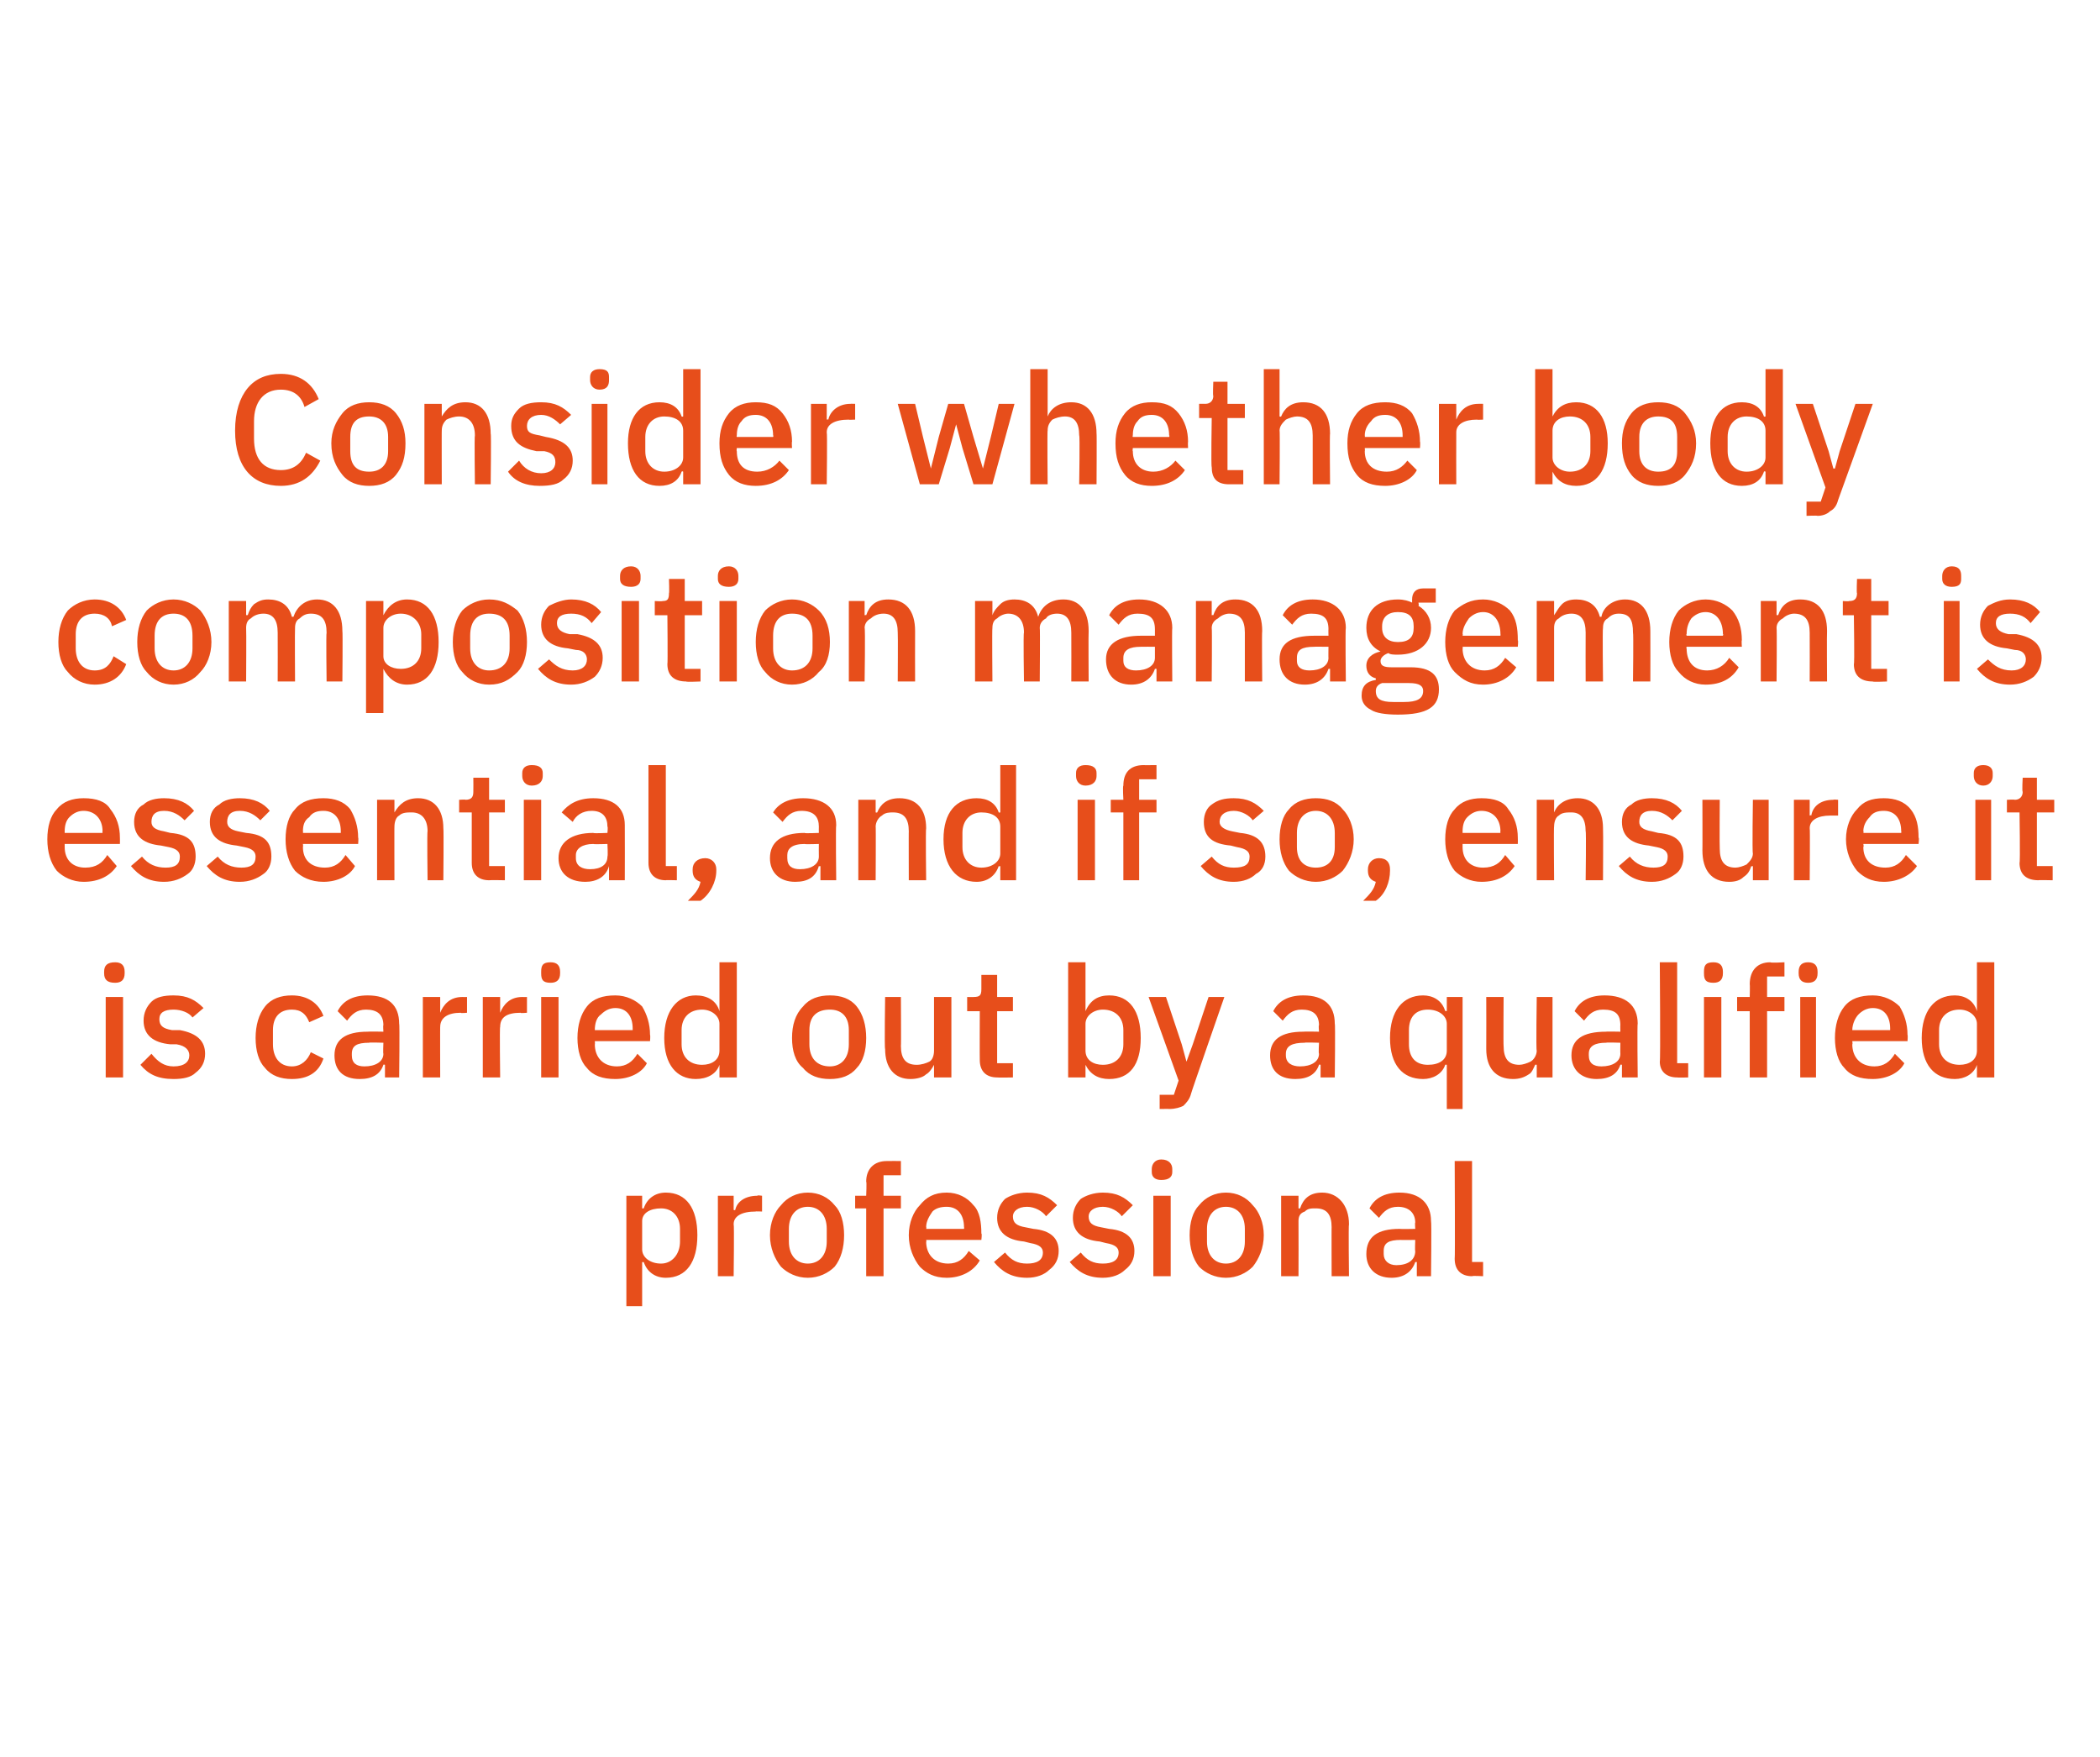
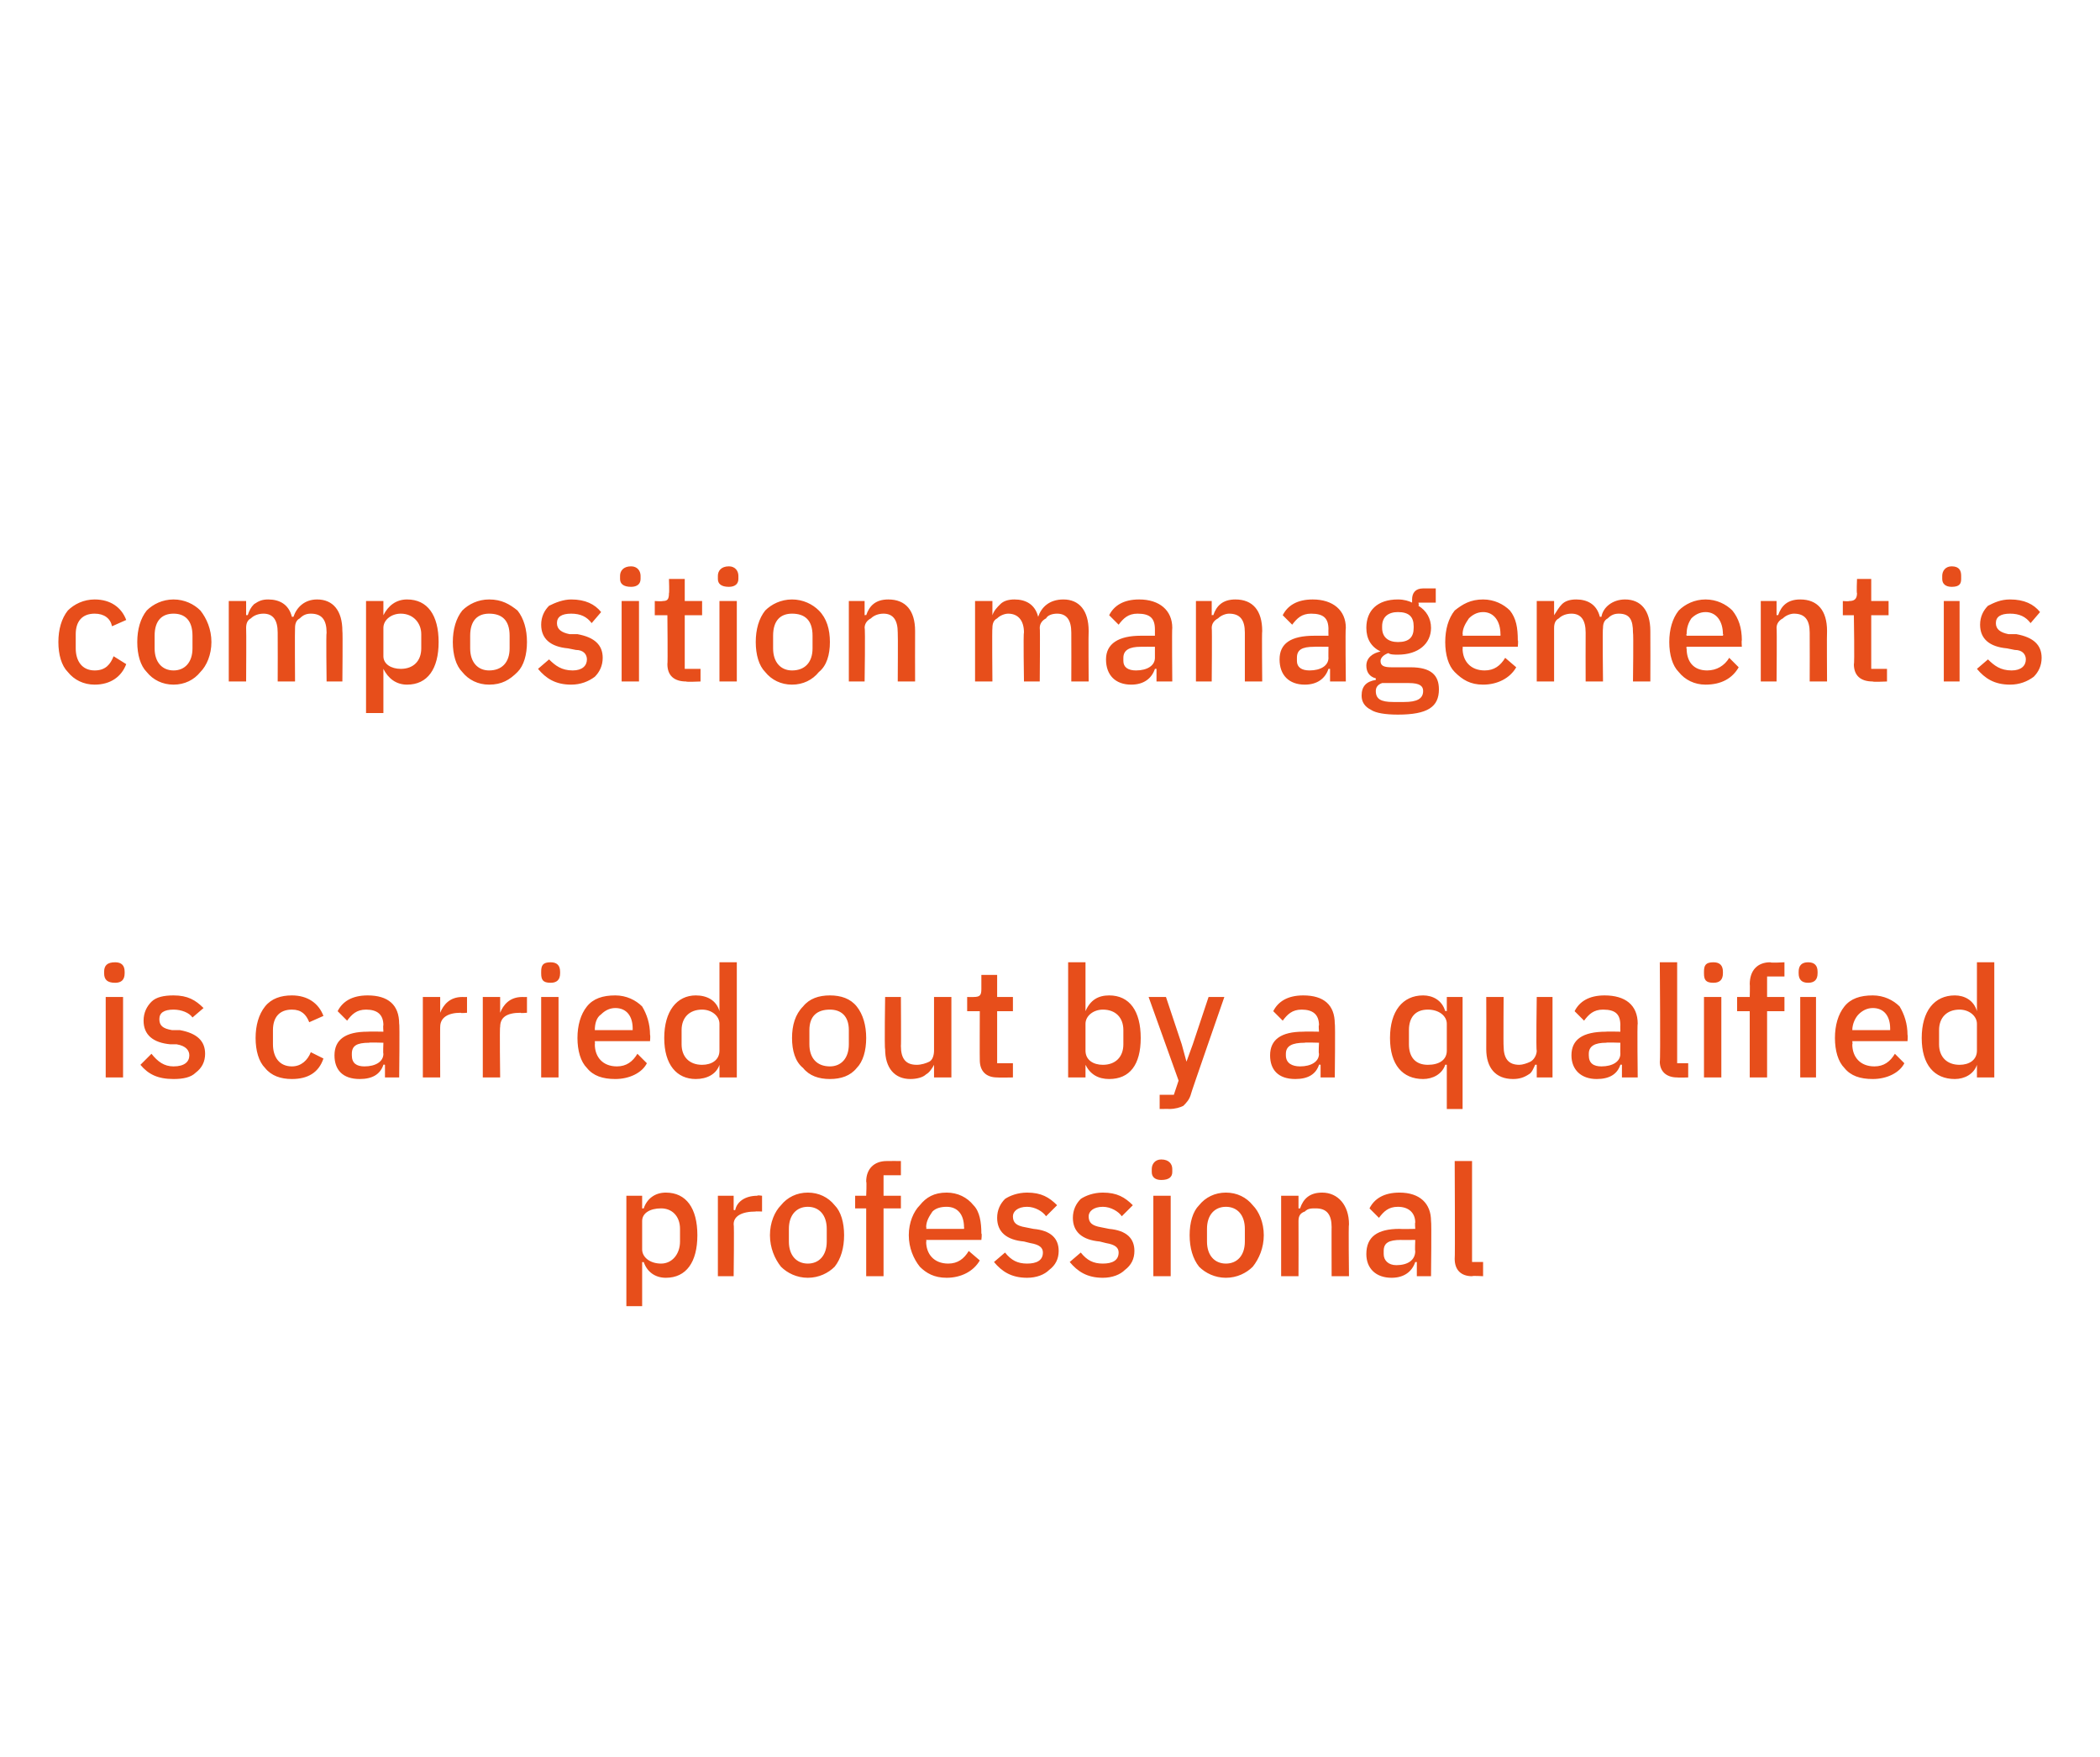
<svg xmlns="http://www.w3.org/2000/svg" version="1.1" width="133.1px" height="111.4px" viewBox="0 0 133.1 111.4">
  <desc>Consider whether body composition management is essential, and if so, ensure it is carried out by a qualified profess...</desc>
  <defs />
  <g id="Polygon197184">
    <path d="M 39.7 82.8 L 40.7 82.8 L 40.7 80 C 40.7 80 40.77 80.02 40.8 80 C 41 80.6 41.5 81 42.2 81 C 43.5 81 44.2 80 44.2 78.3 C 44.2 76.6 43.5 75.6 42.2 75.6 C 41.5 75.6 41 76 40.8 76.6 C 40.77 76.6 40.7 76.6 40.7 76.6 L 40.7 75.8 L 39.7 75.8 L 39.7 82.8 Z M 40.7 79.2 C 40.7 79.2 40.7 77.4 40.7 77.4 C 40.7 76.9 41.2 76.6 41.9 76.6 C 42.6 76.6 43.1 77.1 43.1 77.9 C 43.1 77.9 43.1 78.7 43.1 78.7 C 43.1 79.5 42.6 80.1 41.9 80.1 C 41.2 80.1 40.7 79.7 40.7 79.2 Z M 46.5 80.9 C 46.5 80.9 46.54 77.6 46.5 77.6 C 46.5 77.1 47 76.8 47.9 76.8 C 47.86 76.78 48.3 76.8 48.3 76.8 L 48.3 75.8 C 48.3 75.8 48 75.75 48 75.8 C 47.2 75.8 46.7 76.2 46.6 76.7 C 46.59 76.73 46.5 76.7 46.5 76.7 L 46.5 75.8 L 45.5 75.8 L 45.5 80.9 L 46.5 80.9 Z M 52.9 80.3 C 53.3 79.8 53.5 79.1 53.5 78.3 C 53.5 77.5 53.3 76.8 52.9 76.4 C 52.5 75.9 51.9 75.6 51.2 75.6 C 50.5 75.6 49.9 75.9 49.5 76.4 C 49.1 76.8 48.8 77.5 48.8 78.3 C 48.8 79.1 49.1 79.8 49.5 80.3 C 49.9 80.7 50.5 81 51.2 81 C 51.9 81 52.5 80.7 52.9 80.3 Z M 50 78.7 C 50 78.7 50 77.9 50 77.9 C 50 77 50.5 76.5 51.2 76.5 C 51.9 76.5 52.4 77 52.4 77.9 C 52.4 77.9 52.4 78.7 52.4 78.7 C 52.4 79.6 51.9 80.1 51.2 80.1 C 50.5 80.1 50 79.6 50 78.7 Z M 54.9 80.9 L 56 80.9 L 56 76.6 L 57.1 76.6 L 57.1 75.8 L 56 75.8 L 56 74.5 L 57.1 74.5 L 57.1 73.6 C 57.1 73.6 56.23 73.59 56.2 73.6 C 55.4 73.6 54.9 74.1 54.9 74.9 C 54.94 74.91 54.9 75.8 54.9 75.8 L 54.2 75.8 L 54.2 76.6 L 54.9 76.6 L 54.9 80.9 Z M 62.1 79.9 C 62.1 79.9 61.4 79.3 61.4 79.3 C 61.1 79.8 60.7 80.1 60.1 80.1 C 59.2 80.1 58.7 79.5 58.7 78.7 C 58.74 78.75 58.7 78.6 58.7 78.6 L 62.2 78.6 C 62.2 78.6 62.25 78.18 62.2 78.2 C 62.2 77.5 62.1 76.8 61.7 76.4 C 61.3 75.9 60.7 75.6 60 75.6 C 59.2 75.6 58.7 75.9 58.3 76.4 C 57.9 76.8 57.6 77.5 57.6 78.3 C 57.6 79.1 57.9 79.8 58.3 80.3 C 58.7 80.7 59.2 81 60 81 C 60.9 81 61.7 80.6 62.1 79.9 Z M 61.1 77.8 C 61.12 77.78 61.1 77.9 61.1 77.9 L 58.7 77.9 C 58.7 77.9 58.74 77.81 58.7 77.8 C 58.7 77.4 58.9 77.1 59.1 76.8 C 59.3 76.6 59.6 76.5 60 76.5 C 60.7 76.5 61.1 77 61.1 77.8 Z M 66.5 80.5 C 66.9 80.2 67.1 79.8 67.1 79.3 C 67.1 78.5 66.6 78 65.5 77.9 C 65.5 77.9 65 77.8 65 77.8 C 64.4 77.7 64.2 77.5 64.2 77.1 C 64.2 76.8 64.5 76.5 65.1 76.5 C 65.6 76.5 66.1 76.8 66.3 77.1 C 66.3 77.1 67 76.4 67 76.4 C 66.5 75.9 66 75.6 65.1 75.6 C 64.5 75.6 64 75.8 63.7 76 C 63.4 76.3 63.2 76.7 63.2 77.2 C 63.2 78.1 63.8 78.6 64.9 78.7 C 64.9 78.7 65.3 78.8 65.3 78.8 C 65.9 78.9 66.1 79.1 66.1 79.4 C 66.1 79.9 65.7 80.1 65.1 80.1 C 64.5 80.1 64.1 79.9 63.7 79.4 C 63.7 79.4 63 80 63 80 C 63.5 80.6 64.1 81 65.1 81 C 65.7 81 66.2 80.8 66.5 80.5 Z M 71.3 80.5 C 71.7 80.2 71.9 79.8 71.9 79.3 C 71.9 78.5 71.4 78 70.3 77.9 C 70.3 77.9 69.8 77.8 69.8 77.8 C 69.2 77.7 69 77.5 69 77.1 C 69 76.8 69.3 76.5 69.9 76.5 C 70.4 76.5 70.9 76.8 71.1 77.1 C 71.1 77.1 71.8 76.4 71.8 76.4 C 71.3 75.9 70.8 75.6 69.9 75.6 C 69.3 75.6 68.8 75.8 68.5 76 C 68.2 76.3 68 76.7 68 77.2 C 68 78.1 68.6 78.6 69.7 78.7 C 69.7 78.7 70.1 78.8 70.1 78.8 C 70.7 78.9 70.9 79.1 70.9 79.4 C 70.9 79.9 70.5 80.1 69.9 80.1 C 69.3 80.1 68.9 79.9 68.5 79.4 C 68.5 79.4 67.8 80 67.8 80 C 68.3 80.6 68.9 81 69.9 81 C 70.5 81 71 80.8 71.3 80.5 Z M 74.3 74.3 C 74.3 74.3 74.3 74.1 74.3 74.1 C 74.3 73.8 74.1 73.5 73.6 73.5 C 73.2 73.5 73 73.8 73 74.1 C 73 74.1 73 74.3 73 74.3 C 73 74.6 73.2 74.8 73.6 74.8 C 74.1 74.8 74.3 74.6 74.3 74.3 Z M 73.1 80.9 L 74.2 80.9 L 74.2 75.8 L 73.1 75.8 L 73.1 80.9 Z M 79.4 80.3 C 79.8 79.8 80.1 79.1 80.1 78.3 C 80.1 77.5 79.8 76.8 79.4 76.4 C 79 75.9 78.4 75.6 77.7 75.6 C 77 75.6 76.4 75.9 76 76.4 C 75.6 76.8 75.4 77.5 75.4 78.3 C 75.4 79.1 75.6 79.8 76 80.3 C 76.4 80.7 77 81 77.7 81 C 78.4 81 79 80.7 79.4 80.3 Z M 76.5 78.7 C 76.5 78.7 76.5 77.9 76.5 77.9 C 76.5 77 77 76.5 77.7 76.5 C 78.4 76.5 78.9 77 78.9 77.9 C 78.9 77.9 78.9 78.7 78.9 78.7 C 78.9 79.6 78.4 80.1 77.7 80.1 C 77 80.1 76.5 79.6 76.5 78.7 Z M 82.3 80.9 C 82.3 80.9 82.31 77.44 82.3 77.4 C 82.3 77.1 82.4 76.9 82.7 76.8 C 82.9 76.6 83.1 76.6 83.4 76.6 C 84.1 76.6 84.4 77 84.4 77.8 C 84.39 77.76 84.4 80.9 84.4 80.9 L 85.5 80.9 C 85.5 80.9 85.46 77.62 85.5 77.6 C 85.5 76.4 84.8 75.6 83.8 75.6 C 83 75.6 82.6 76 82.4 76.6 C 82.36 76.6 82.3 76.6 82.3 76.6 L 82.3 75.8 L 81.2 75.8 L 81.2 80.9 L 82.3 80.9 Z M 90.7 77.4 C 90.74 77.42 90.7 80.9 90.7 80.9 L 89.8 80.9 L 89.8 80 C 89.8 80 89.71 80.01 89.7 80 C 89.5 80.6 89 81 88.2 81 C 87.2 81 86.6 80.4 86.6 79.5 C 86.6 78.4 87.3 77.9 88.7 77.9 C 88.75 77.92 89.7 77.9 89.7 77.9 C 89.7 77.9 89.67 77.49 89.7 77.5 C 89.7 76.9 89.3 76.5 88.6 76.5 C 88 76.5 87.7 76.8 87.4 77.2 C 87.4 77.2 86.8 76.6 86.8 76.6 C 87.1 76 87.7 75.6 88.7 75.6 C 90 75.6 90.7 76.3 90.7 77.4 Z M 89.7 78.6 C 89.7 78.6 88.77 78.61 88.8 78.6 C 88 78.6 87.7 78.8 87.7 79.3 C 87.7 79.3 87.7 79.5 87.7 79.5 C 87.7 79.9 88 80.2 88.5 80.2 C 89.2 80.2 89.7 79.9 89.7 79.3 C 89.67 79.35 89.7 78.6 89.7 78.6 Z M 94 80.9 L 94 80 L 93.3 80 L 93.3 73.6 L 92.2 73.6 C 92.2 73.6 92.23 79.8 92.2 79.8 C 92.2 80.5 92.6 80.9 93.3 80.9 C 93.32 80.86 94 80.9 94 80.9 Z " stroke="none" fill="#e74e1b" />
  </g>
  <g id="Polygon197183">
    <path d="M 7.9 61.7 C 7.9 61.7 7.9 61.6 7.9 61.6 C 7.9 61.2 7.7 61 7.3 61 C 6.8 61 6.6 61.2 6.6 61.6 C 6.6 61.6 6.6 61.7 6.6 61.7 C 6.6 62.1 6.8 62.3 7.3 62.3 C 7.7 62.3 7.9 62.1 7.9 61.7 Z M 6.7 68.3 L 7.8 68.3 L 7.8 63.2 L 6.7 63.2 L 6.7 68.3 Z M 12.4 68 C 12.8 67.7 13 67.3 13 66.8 C 13 66 12.5 65.5 11.4 65.3 C 11.4 65.3 10.9 65.3 10.9 65.3 C 10.3 65.2 10.1 65 10.1 64.6 C 10.1 64.2 10.4 64 11 64 C 11.5 64 12 64.2 12.2 64.5 C 12.2 64.5 12.9 63.9 12.9 63.9 C 12.4 63.4 11.9 63.1 11 63.1 C 10.4 63.1 9.9 63.2 9.6 63.5 C 9.3 63.8 9.1 64.2 9.1 64.7 C 9.1 65.6 9.7 66.1 10.8 66.2 C 10.8 66.2 11.2 66.2 11.2 66.2 C 11.8 66.3 12 66.6 12 66.9 C 12 67.3 11.7 67.6 11 67.6 C 10.4 67.6 10 67.3 9.6 66.8 C 9.6 66.8 8.9 67.5 8.9 67.5 C 9.4 68.1 10 68.4 11 68.4 C 11.6 68.4 12.1 68.3 12.4 68 Z M 20.5 67.1 C 20.5 67.1 19.7 66.7 19.7 66.7 C 19.5 67.2 19.1 67.6 18.5 67.6 C 17.7 67.6 17.3 67 17.3 66.2 C 17.3 66.2 17.3 65.3 17.3 65.3 C 17.3 64.5 17.7 64 18.5 64 C 19.1 64 19.4 64.3 19.6 64.8 C 19.6 64.8 20.5 64.4 20.5 64.4 C 20.2 63.6 19.5 63.1 18.5 63.1 C 17.8 63.1 17.2 63.3 16.8 63.8 C 16.4 64.3 16.2 65 16.2 65.8 C 16.2 66.6 16.4 67.3 16.8 67.7 C 17.2 68.2 17.8 68.4 18.5 68.4 C 19.5 68.4 20.2 68 20.5 67.1 Z M 25.3 64.9 C 25.34 64.88 25.3 68.3 25.3 68.3 L 24.4 68.3 L 24.4 67.5 C 24.4 67.5 24.3 67.47 24.3 67.5 C 24.1 68.1 23.6 68.4 22.8 68.4 C 21.7 68.4 21.2 67.8 21.2 66.9 C 21.2 65.9 21.9 65.4 23.3 65.4 C 23.34 65.38 24.3 65.4 24.3 65.4 C 24.3 65.4 24.27 64.95 24.3 65 C 24.3 64.3 23.9 64 23.2 64 C 22.6 64 22.3 64.3 22 64.7 C 22 64.7 21.4 64.1 21.4 64.1 C 21.7 63.5 22.3 63.1 23.3 63.1 C 24.6 63.1 25.3 63.7 25.3 64.9 Z M 24.3 66.1 C 24.3 66.1 23.36 66.07 23.4 66.1 C 22.6 66.1 22.3 66.3 22.3 66.8 C 22.3 66.8 22.3 66.9 22.3 66.9 C 22.3 67.4 22.6 67.6 23.1 67.6 C 23.8 67.6 24.3 67.3 24.3 66.8 C 24.27 66.81 24.3 66.1 24.3 66.1 Z M 27.9 68.3 C 27.9 68.3 27.89 65.06 27.9 65.1 C 27.9 64.5 28.4 64.2 29.2 64.2 C 29.21 64.24 29.6 64.2 29.6 64.2 L 29.6 63.2 C 29.6 63.2 29.35 63.21 29.3 63.2 C 28.5 63.2 28.1 63.7 27.9 64.2 C 27.94 64.19 27.9 64.2 27.9 64.2 L 27.9 63.2 L 26.8 63.2 L 26.8 68.3 L 27.9 68.3 Z M 31.7 68.3 C 31.7 68.3 31.66 65.06 31.7 65.1 C 31.7 64.5 32.1 64.2 33 64.2 C 32.97 64.24 33.4 64.2 33.4 64.2 L 33.4 63.2 C 33.4 63.2 33.11 63.21 33.1 63.2 C 32.3 63.2 31.9 63.7 31.7 64.2 C 31.71 64.19 31.7 64.2 31.7 64.2 L 31.7 63.2 L 30.6 63.2 L 30.6 68.3 L 31.7 68.3 Z M 35.5 61.7 C 35.5 61.7 35.5 61.6 35.5 61.6 C 35.5 61.2 35.3 61 34.9 61 C 34.4 61 34.3 61.2 34.3 61.6 C 34.3 61.6 34.3 61.7 34.3 61.7 C 34.3 62.1 34.4 62.3 34.9 62.3 C 35.3 62.3 35.5 62.1 35.5 61.7 Z M 34.3 68.3 L 35.4 68.3 L 35.4 63.2 L 34.3 63.2 L 34.3 68.3 Z M 41 67.4 C 41 67.4 40.4 66.8 40.4 66.8 C 40.1 67.3 39.7 67.6 39.1 67.6 C 38.2 67.6 37.7 67 37.7 66.2 C 37.72 66.21 37.7 66 37.7 66 L 41.2 66 C 41.2 66 41.23 65.64 41.2 65.6 C 41.2 64.9 41 64.3 40.7 63.8 C 40.3 63.4 39.7 63.1 39 63.1 C 38.2 63.1 37.6 63.3 37.2 63.8 C 36.8 64.3 36.6 65 36.6 65.8 C 36.6 66.6 36.8 67.3 37.2 67.7 C 37.6 68.2 38.2 68.4 39 68.4 C 39.9 68.4 40.7 68 41 67.4 Z M 40.1 65.2 C 40.1 65.24 40.1 65.3 40.1 65.3 L 37.7 65.3 C 37.7 65.3 37.72 65.26 37.7 65.3 C 37.7 64.9 37.8 64.5 38.1 64.3 C 38.3 64.1 38.6 63.9 39 63.9 C 39.7 63.9 40.1 64.4 40.1 65.2 Z M 45.6 68.3 L 46.7 68.3 L 46.7 61 L 45.6 61 L 45.6 64.1 C 45.6 64.1 45.58 64.06 45.6 64.1 C 45.4 63.4 44.8 63.1 44.1 63.1 C 42.9 63.1 42.1 64.1 42.1 65.8 C 42.1 67.5 42.9 68.4 44.1 68.4 C 44.8 68.4 45.4 68.1 45.6 67.5 C 45.58 67.48 45.6 67.5 45.6 67.5 L 45.6 68.3 Z M 43.2 66.2 C 43.2 66.2 43.2 65.3 43.2 65.3 C 43.2 64.5 43.7 64 44.5 64 C 45.1 64 45.6 64.4 45.6 64.9 C 45.6 64.9 45.6 66.6 45.6 66.6 C 45.6 67.2 45.1 67.5 44.5 67.5 C 43.7 67.5 43.2 67 43.2 66.2 Z M 54.3 67.7 C 54.7 67.3 54.9 66.6 54.9 65.8 C 54.9 65 54.7 64.3 54.3 63.8 C 53.9 63.3 53.3 63.1 52.6 63.1 C 51.9 63.1 51.3 63.3 50.9 63.8 C 50.4 64.3 50.2 65 50.2 65.8 C 50.2 66.6 50.4 67.3 50.9 67.7 C 51.3 68.2 51.9 68.4 52.6 68.4 C 53.3 68.4 53.9 68.2 54.3 67.7 Z M 51.3 66.2 C 51.3 66.2 51.3 65.3 51.3 65.3 C 51.3 64.4 51.8 64 52.6 64 C 53.3 64 53.8 64.4 53.8 65.3 C 53.8 65.3 53.8 66.2 53.8 66.2 C 53.8 67.1 53.3 67.6 52.6 67.6 C 51.8 67.6 51.3 67.1 51.3 66.2 Z M 59.2 68.3 L 60.3 68.3 L 60.3 63.2 L 59.2 63.2 C 59.2 63.2 59.2 66.63 59.2 66.6 C 59.2 66.9 59.1 67.2 58.9 67.3 C 58.7 67.4 58.4 67.5 58.1 67.5 C 57.4 67.5 57.1 67.1 57.1 66.3 C 57.12 66.33 57.1 63.2 57.1 63.2 L 56.1 63.2 C 56.1 63.2 56.05 66.46 56.1 66.5 C 56.1 67.7 56.7 68.4 57.7 68.4 C 58.1 68.4 58.5 68.3 58.7 68.1 C 58.9 68 59.1 67.7 59.2 67.5 C 59.16 67.48 59.2 67.5 59.2 67.5 L 59.2 68.3 Z M 64.2 68.3 L 64.2 67.4 L 63.2 67.4 L 63.2 64.1 L 64.2 64.1 L 64.2 63.2 L 63.2 63.2 L 63.2 61.8 L 62.2 61.8 C 62.2 61.8 62.2 62.71 62.2 62.7 C 62.2 63.1 62.1 63.2 61.7 63.2 C 61.72 63.21 61.3 63.2 61.3 63.2 L 61.3 64.1 L 62.1 64.1 C 62.1 64.1 62.09 67.21 62.1 67.2 C 62.1 67.9 62.5 68.3 63.2 68.3 C 63.22 68.32 64.2 68.3 64.2 68.3 Z M 67.7 68.3 L 68.8 68.3 L 68.8 67.5 C 68.8 67.5 68.83 67.48 68.8 67.5 C 69.1 68.1 69.6 68.4 70.3 68.4 C 71.6 68.4 72.3 67.5 72.3 65.8 C 72.3 64.1 71.6 63.1 70.3 63.1 C 69.6 63.1 69.1 63.4 68.8 64.1 C 68.83 64.06 68.8 64.1 68.8 64.1 L 68.8 61 L 67.7 61 L 67.7 68.3 Z M 68.8 66.6 C 68.8 66.6 68.8 64.9 68.8 64.9 C 68.8 64.4 69.3 64 69.9 64 C 70.7 64 71.2 64.5 71.2 65.3 C 71.2 65.3 71.2 66.2 71.2 66.2 C 71.2 67 70.7 67.5 69.9 67.5 C 69.3 67.5 68.8 67.2 68.8 66.6 Z M 75.6 66.2 L 75.2 67.3 L 75.2 67.3 L 74.9 66.2 L 73.9 63.2 L 72.8 63.2 L 74.7 68.5 L 74.4 69.4 L 73.5 69.4 L 73.5 70.3 C 73.5 70.3 74.13 70.29 74.1 70.3 C 74.5 70.3 74.8 70.2 75 70.1 C 75.2 69.9 75.4 69.7 75.5 69.3 C 75.47 69.33 77.6 63.2 77.6 63.2 L 76.6 63.2 L 75.6 66.2 Z M 84.6 64.9 C 84.64 64.88 84.6 68.3 84.6 68.3 L 83.7 68.3 L 83.7 67.5 C 83.7 67.5 83.6 67.47 83.6 67.5 C 83.4 68.1 82.9 68.4 82.1 68.4 C 81 68.4 80.5 67.8 80.5 66.9 C 80.5 65.9 81.2 65.4 82.6 65.4 C 82.64 65.38 83.6 65.4 83.6 65.4 C 83.6 65.4 83.56 64.95 83.6 65 C 83.6 64.3 83.2 64 82.5 64 C 81.9 64 81.6 64.3 81.3 64.7 C 81.3 64.7 80.7 64.1 80.7 64.1 C 81 63.5 81.6 63.1 82.6 63.1 C 83.9 63.1 84.6 63.7 84.6 64.9 Z M 83.6 66.1 C 83.6 66.1 82.66 66.07 82.7 66.1 C 81.9 66.1 81.5 66.3 81.5 66.8 C 81.5 66.8 81.5 66.9 81.5 66.9 C 81.5 67.4 81.9 67.6 82.4 67.6 C 83.1 67.6 83.6 67.3 83.6 66.8 C 83.56 66.81 83.6 66.1 83.6 66.1 Z M 91.7 70.3 L 92.7 70.3 L 92.7 63.2 L 91.7 63.2 L 91.7 64.1 C 91.7 64.1 91.6 64.06 91.6 64.1 C 91.4 63.4 90.8 63.1 90.2 63.1 C 88.9 63.1 88.1 64.1 88.1 65.8 C 88.1 67.5 88.9 68.4 90.2 68.4 C 90.8 68.4 91.4 68.1 91.6 67.5 C 91.6 67.48 91.7 67.5 91.7 67.5 L 91.7 70.3 Z M 89.3 66.2 C 89.3 66.2 89.3 65.3 89.3 65.3 C 89.3 64.5 89.7 64 90.5 64 C 91.2 64 91.7 64.4 91.7 64.9 C 91.7 64.9 91.7 66.6 91.7 66.6 C 91.7 67.2 91.2 67.5 90.5 67.5 C 89.7 67.5 89.3 67 89.3 66.2 Z M 97.4 68.3 L 98.4 68.3 L 98.4 63.2 L 97.4 63.2 C 97.4 63.2 97.35 66.63 97.4 66.6 C 97.4 66.9 97.2 67.2 97 67.3 C 96.8 67.4 96.5 67.5 96.3 67.5 C 95.6 67.5 95.3 67.1 95.3 66.3 C 95.28 66.33 95.3 63.2 95.3 63.2 L 94.2 63.2 C 94.2 63.2 94.21 66.46 94.2 66.5 C 94.2 67.7 94.8 68.4 95.9 68.4 C 96.3 68.4 96.6 68.3 96.9 68.1 C 97.1 68 97.2 67.7 97.3 67.5 C 97.32 67.48 97.4 67.5 97.4 67.5 L 97.4 68.3 Z M 103.8 64.9 C 103.76 64.88 103.8 68.3 103.8 68.3 L 102.8 68.3 L 102.8 67.5 C 102.8 67.5 102.73 67.47 102.7 67.5 C 102.5 68.1 102 68.4 101.2 68.4 C 100.2 68.4 99.6 67.8 99.6 66.9 C 99.6 65.9 100.3 65.4 101.8 65.4 C 101.77 65.38 102.7 65.4 102.7 65.4 C 102.7 65.4 102.69 64.95 102.7 65 C 102.7 64.3 102.4 64 101.6 64 C 101 64 100.7 64.3 100.4 64.7 C 100.4 64.7 99.8 64.1 99.8 64.1 C 100.1 63.5 100.7 63.1 101.7 63.1 C 103 63.1 103.8 63.7 103.8 64.9 Z M 102.7 66.1 C 102.7 66.1 101.79 66.07 101.8 66.1 C 101.1 66.1 100.7 66.3 100.7 66.8 C 100.7 66.8 100.7 66.9 100.7 66.9 C 100.7 67.4 101 67.6 101.5 67.6 C 102.2 67.6 102.7 67.3 102.7 66.8 C 102.69 66.81 102.7 66.1 102.7 66.1 Z M 107 68.3 L 107 67.4 L 106.3 67.4 L 106.3 61 L 105.2 61 C 105.2 61 105.25 67.26 105.2 67.3 C 105.2 67.9 105.6 68.3 106.3 68.3 C 106.34 68.32 107 68.3 107 68.3 Z M 109.2 61.7 C 109.2 61.7 109.2 61.6 109.2 61.6 C 109.2 61.2 109 61 108.6 61 C 108.1 61 108 61.2 108 61.6 C 108 61.6 108 61.7 108 61.7 C 108 62.1 108.1 62.3 108.6 62.3 C 109 62.3 109.2 62.1 109.2 61.7 Z M 108 68.3 L 109.1 68.3 L 109.1 63.2 L 108 63.2 L 108 68.3 Z M 110.9 68.3 L 112 68.3 L 112 64.1 L 113.1 64.1 L 113.1 63.2 L 112 63.2 L 112 61.9 L 113.1 61.9 L 113.1 61 C 113.1 61 112.22 61.05 112.2 61 C 111.4 61 110.9 61.5 110.9 62.4 C 110.92 62.37 110.9 63.2 110.9 63.2 L 110.1 63.2 L 110.1 64.1 L 110.9 64.1 L 110.9 68.3 Z M 115.2 61.7 C 115.2 61.7 115.2 61.6 115.2 61.6 C 115.2 61.2 115 61 114.6 61 C 114.2 61 114 61.2 114 61.6 C 114 61.6 114 61.7 114 61.7 C 114 62.1 114.2 62.3 114.6 62.3 C 115 62.3 115.2 62.1 115.2 61.7 Z M 114.1 68.3 L 115.1 68.3 L 115.1 63.2 L 114.1 63.2 L 114.1 68.3 Z M 120.7 67.4 C 120.7 67.4 120.1 66.8 120.1 66.8 C 119.8 67.3 119.4 67.6 118.8 67.6 C 117.9 67.6 117.4 67 117.4 66.2 C 117.43 66.21 117.4 66 117.4 66 L 120.9 66 C 120.9 66 120.93 65.64 120.9 65.6 C 120.9 64.9 120.7 64.3 120.4 63.8 C 120 63.4 119.4 63.1 118.7 63.1 C 117.9 63.1 117.3 63.3 116.9 63.8 C 116.5 64.3 116.3 65 116.3 65.8 C 116.3 66.6 116.5 67.3 116.9 67.7 C 117.3 68.2 117.9 68.4 118.7 68.4 C 119.6 68.4 120.4 68 120.7 67.4 Z M 119.8 65.2 C 119.8 65.24 119.8 65.3 119.8 65.3 L 117.4 65.3 C 117.4 65.3 117.43 65.26 117.4 65.3 C 117.4 64.9 117.6 64.5 117.8 64.3 C 118 64.1 118.3 63.9 118.7 63.9 C 119.4 63.9 119.8 64.4 119.8 65.2 Z M 125.3 68.3 L 126.4 68.3 L 126.4 61 L 125.3 61 L 125.3 64.1 C 125.3 64.1 125.29 64.06 125.3 64.1 C 125.1 63.4 124.5 63.1 123.9 63.1 C 122.6 63.1 121.8 64.1 121.8 65.8 C 121.8 67.5 122.6 68.4 123.9 68.4 C 124.5 68.4 125.1 68.1 125.3 67.5 C 125.29 67.48 125.3 67.5 125.3 67.5 L 125.3 68.3 Z M 122.9 66.2 C 122.9 66.2 122.9 65.3 122.9 65.3 C 122.9 64.5 123.4 64 124.2 64 C 124.8 64 125.3 64.4 125.3 64.9 C 125.3 64.9 125.3 66.6 125.3 66.6 C 125.3 67.2 124.8 67.5 124.2 67.5 C 123.4 67.5 122.9 67 122.9 66.2 Z " stroke="none" fill="#e74e1b" />
  </g>
  <g id="Polygon197182">
-     <path d="M 7.4 54.9 C 7.4 54.9 6.8 54.2 6.8 54.2 C 6.5 54.7 6.1 55 5.4 55 C 4.6 55 4.1 54.5 4.1 53.7 C 4.1 53.67 4.1 53.5 4.1 53.5 L 7.6 53.5 C 7.6 53.5 7.61 53.1 7.6 53.1 C 7.6 52.4 7.4 51.8 7 51.3 C 6.7 50.8 6.1 50.6 5.3 50.6 C 4.6 50.6 4 50.8 3.6 51.3 C 3.2 51.7 3 52.4 3 53.2 C 3 54 3.2 54.7 3.6 55.2 C 4 55.6 4.6 55.9 5.3 55.9 C 6.3 55.9 7 55.5 7.4 54.9 Z M 6.5 52.7 C 6.48 52.69 6.5 52.8 6.5 52.8 L 4.1 52.8 C 4.1 52.8 4.1 52.72 4.1 52.7 C 4.1 52.3 4.2 52 4.4 51.8 C 4.7 51.5 5 51.4 5.3 51.4 C 6 51.4 6.5 51.9 6.5 52.7 Z M 11.9 55.4 C 12.2 55.2 12.4 54.8 12.4 54.3 C 12.4 53.4 12 52.9 10.8 52.8 C 10.8 52.8 10.4 52.7 10.4 52.7 C 9.8 52.6 9.6 52.4 9.6 52.1 C 9.6 51.7 9.8 51.4 10.4 51.4 C 11 51.4 11.4 51.7 11.7 52 C 11.7 52 12.3 51.4 12.3 51.4 C 11.9 50.9 11.3 50.6 10.4 50.6 C 9.9 50.6 9.4 50.7 9.1 51 C 8.7 51.2 8.5 51.6 8.5 52.1 C 8.5 53.1 9.2 53.5 10.2 53.6 C 10.2 53.6 10.7 53.7 10.7 53.7 C 11.2 53.8 11.4 54 11.4 54.3 C 11.4 54.8 11.1 55 10.5 55 C 9.9 55 9.4 54.8 9 54.3 C 9 54.3 8.3 54.9 8.3 54.9 C 8.8 55.5 9.4 55.9 10.4 55.9 C 11 55.9 11.5 55.7 11.9 55.4 Z M 16.7 55.4 C 17 55.2 17.2 54.8 17.2 54.3 C 17.2 53.4 16.8 52.9 15.6 52.8 C 15.6 52.8 15.1 52.7 15.1 52.7 C 14.6 52.6 14.4 52.4 14.4 52.1 C 14.4 51.7 14.6 51.4 15.2 51.4 C 15.8 51.4 16.2 51.7 16.5 52 C 16.5 52 17.1 51.4 17.1 51.4 C 16.7 50.9 16.1 50.6 15.2 50.6 C 14.7 50.6 14.2 50.7 13.9 51 C 13.5 51.2 13.3 51.6 13.3 52.1 C 13.3 53.1 14 53.5 15 53.6 C 15 53.6 15.5 53.7 15.5 53.7 C 16 53.8 16.2 54 16.2 54.3 C 16.2 54.8 15.9 55 15.3 55 C 14.7 55 14.2 54.8 13.8 54.3 C 13.8 54.3 13.1 54.9 13.1 54.9 C 13.6 55.5 14.2 55.9 15.2 55.9 C 15.8 55.9 16.3 55.7 16.7 55.4 Z M 22.5 54.9 C 22.5 54.9 21.9 54.2 21.9 54.2 C 21.6 54.7 21.2 55 20.6 55 C 19.7 55 19.2 54.5 19.2 53.7 C 19.22 53.67 19.2 53.5 19.2 53.5 L 22.7 53.5 C 22.7 53.5 22.73 53.1 22.7 53.1 C 22.7 52.4 22.5 51.8 22.2 51.3 C 21.8 50.8 21.2 50.6 20.5 50.6 C 19.7 50.6 19.1 50.8 18.7 51.3 C 18.3 51.7 18.1 52.4 18.1 53.2 C 18.1 54 18.3 54.7 18.7 55.2 C 19.1 55.6 19.7 55.9 20.5 55.9 C 21.4 55.9 22.2 55.5 22.5 54.9 Z M 21.6 52.7 C 21.6 52.69 21.6 52.8 21.6 52.8 L 19.2 52.8 C 19.2 52.8 19.22 52.72 19.2 52.7 C 19.2 52.3 19.3 52 19.6 51.8 C 19.8 51.5 20.1 51.4 20.5 51.4 C 21.2 51.4 21.6 51.9 21.6 52.7 Z M 25 55.8 C 25 55.8 24.99 52.36 25 52.4 C 25 52.1 25.1 51.8 25.3 51.7 C 25.5 51.5 25.8 51.5 26.1 51.5 C 26.7 51.5 27.1 51.9 27.1 52.7 C 27.06 52.68 27.1 55.8 27.1 55.8 L 28.1 55.8 C 28.1 55.8 28.13 52.54 28.1 52.5 C 28.1 51.3 27.5 50.6 26.5 50.6 C 25.7 50.6 25.3 51 25 51.5 C 25.04 51.52 25 51.5 25 51.5 L 25 50.7 L 23.9 50.7 L 23.9 55.8 L 25 55.8 Z M 32 55.8 L 32 54.9 L 31 54.9 L 31 51.5 L 32 51.5 L 32 50.7 L 31 50.7 L 31 49.3 L 30 49.3 C 30 49.3 30.01 50.17 30 50.2 C 30 50.5 29.9 50.7 29.5 50.7 C 29.54 50.67 29.1 50.7 29.1 50.7 L 29.1 51.5 L 29.9 51.5 C 29.9 51.5 29.9 54.67 29.9 54.7 C 29.9 55.4 30.3 55.8 31 55.8 C 31.03 55.78 32 55.8 32 55.8 Z M 34.4 49.2 C 34.4 49.2 34.4 49 34.4 49 C 34.4 48.7 34.2 48.5 33.7 48.5 C 33.3 48.5 33.1 48.7 33.1 49 C 33.1 49 33.1 49.2 33.1 49.2 C 33.1 49.5 33.3 49.8 33.7 49.8 C 34.2 49.8 34.4 49.5 34.4 49.2 Z M 33.2 55.8 L 34.3 55.8 L 34.3 50.7 L 33.2 50.7 L 33.2 55.8 Z M 39.6 52.3 C 39.61 52.34 39.6 55.8 39.6 55.8 L 38.6 55.8 L 38.6 54.9 C 38.6 54.9 38.58 54.93 38.6 54.9 C 38.4 55.6 37.8 55.9 37.1 55.9 C 36 55.9 35.4 55.3 35.4 54.4 C 35.4 53.4 36.2 52.8 37.6 52.8 C 37.62 52.84 38.5 52.8 38.5 52.8 C 38.5 52.8 38.54 52.41 38.5 52.4 C 38.5 51.8 38.2 51.4 37.5 51.4 C 36.9 51.4 36.5 51.7 36.3 52.1 C 36.3 52.1 35.6 51.5 35.6 51.5 C 36 51 36.6 50.6 37.6 50.6 C 38.9 50.6 39.6 51.2 39.6 52.3 Z M 38.5 53.5 C 38.5 53.5 37.64 53.53 37.6 53.5 C 36.9 53.5 36.5 53.8 36.5 54.2 C 36.5 54.2 36.5 54.4 36.5 54.4 C 36.5 54.9 36.9 55.1 37.4 55.1 C 38.1 55.1 38.5 54.8 38.5 54.3 C 38.54 54.27 38.5 53.5 38.5 53.5 Z M 42.9 55.8 L 42.9 54.9 L 42.2 54.9 L 42.2 48.5 L 41.1 48.5 C 41.1 48.5 41.1 54.72 41.1 54.7 C 41.1 55.4 41.5 55.8 42.2 55.8 C 42.19 55.78 42.9 55.8 42.9 55.8 Z M 43.9 55.1 C 43.9 55.1 43.9 55.2 43.9 55.2 C 43.9 55.6 44.1 55.8 44.4 55.9 C 44.3 56.4 44 56.7 43.6 57.1 C 43.6 57.1 44.4 57.1 44.4 57.1 C 45 56.7 45.4 55.9 45.4 55.2 C 45.4 55.2 45.4 55.1 45.4 55.1 C 45.4 54.7 45.1 54.4 44.7 54.4 C 44.2 54.4 43.9 54.7 43.9 55.1 Z M 53 52.3 C 52.96 52.34 53 55.8 53 55.8 L 52 55.8 L 52 54.9 C 52 54.9 51.93 54.93 51.9 54.9 C 51.7 55.6 51.2 55.9 50.4 55.9 C 49.4 55.9 48.8 55.3 48.8 54.4 C 48.8 53.4 49.5 52.8 51 52.8 C 50.97 52.84 51.9 52.8 51.9 52.8 C 51.9 52.8 51.89 52.41 51.9 52.4 C 51.9 51.8 51.6 51.4 50.8 51.4 C 50.2 51.4 49.9 51.7 49.6 52.1 C 49.6 52.1 49 51.5 49 51.5 C 49.3 51 49.9 50.6 50.9 50.6 C 52.2 50.6 53 51.2 53 52.3 Z M 51.9 53.5 C 51.9 53.5 50.99 53.53 51 53.5 C 50.2 53.5 49.9 53.8 49.9 54.2 C 49.9 54.2 49.9 54.4 49.9 54.4 C 49.9 54.9 50.2 55.1 50.7 55.1 C 51.4 55.1 51.9 54.8 51.9 54.3 C 51.89 54.27 51.9 53.5 51.9 53.5 Z M 55.5 55.8 C 55.5 55.8 55.52 52.36 55.5 52.4 C 55.5 52.1 55.7 51.8 55.9 51.7 C 56.1 51.5 56.4 51.5 56.6 51.5 C 57.3 51.5 57.6 51.9 57.6 52.7 C 57.59 52.68 57.6 55.8 57.6 55.8 L 58.7 55.8 C 58.7 55.8 58.66 52.54 58.7 52.5 C 58.7 51.3 58.1 50.6 57 50.6 C 56.2 50.6 55.8 51 55.6 51.5 C 55.57 51.52 55.5 51.5 55.5 51.5 L 55.5 50.7 L 54.4 50.7 L 54.4 55.8 L 55.5 55.8 Z M 63.4 55.8 L 64.4 55.8 L 64.4 48.5 L 63.4 48.5 L 63.4 51.5 C 63.4 51.5 63.31 51.52 63.3 51.5 C 63.1 50.9 62.6 50.6 61.9 50.6 C 60.6 50.6 59.8 51.5 59.8 53.2 C 59.8 54.9 60.6 55.9 61.9 55.9 C 62.6 55.9 63.1 55.5 63.3 54.9 C 63.31 54.94 63.4 54.9 63.4 54.9 L 63.4 55.8 Z M 61 53.7 C 61 53.7 61 52.8 61 52.8 C 61 52 61.5 51.5 62.2 51.5 C 62.9 51.5 63.4 51.8 63.4 52.4 C 63.4 52.4 63.4 54.1 63.4 54.1 C 63.4 54.6 62.9 55 62.2 55 C 61.5 55 61 54.5 61 53.7 Z M 69.5 49.2 C 69.5 49.2 69.5 49 69.5 49 C 69.5 48.7 69.3 48.5 68.8 48.5 C 68.4 48.5 68.2 48.7 68.2 49 C 68.2 49 68.2 49.2 68.2 49.2 C 68.2 49.5 68.4 49.8 68.8 49.8 C 69.3 49.8 69.5 49.5 69.5 49.2 Z M 68.3 55.8 L 69.4 55.8 L 69.4 50.7 L 68.3 50.7 L 68.3 55.8 Z M 71.2 55.8 L 72.2 55.8 L 72.2 51.5 L 73.3 51.5 L 73.3 50.7 L 72.2 50.7 L 72.2 49.4 L 73.3 49.4 L 73.3 48.5 C 73.3 48.5 72.45 48.51 72.5 48.5 C 71.6 48.5 71.2 49 71.2 49.8 C 71.15 49.82 71.2 50.7 71.2 50.7 L 70.4 50.7 L 70.4 51.5 L 71.2 51.5 L 71.2 55.8 Z M 79.6 55.4 C 80 55.2 80.2 54.8 80.2 54.3 C 80.2 53.4 79.7 52.9 78.6 52.8 C 78.6 52.8 78.1 52.7 78.1 52.7 C 77.6 52.6 77.3 52.4 77.3 52.1 C 77.3 51.7 77.6 51.4 78.2 51.4 C 78.7 51.4 79.2 51.7 79.4 52 C 79.4 52 80.1 51.4 80.1 51.4 C 79.6 50.9 79.1 50.6 78.2 50.6 C 77.6 50.6 77.2 50.7 76.8 51 C 76.5 51.2 76.3 51.6 76.3 52.1 C 76.3 53.1 76.9 53.5 78 53.6 C 78 53.6 78.4 53.7 78.4 53.7 C 79 53.8 79.2 54 79.2 54.3 C 79.2 54.8 78.9 55 78.2 55 C 77.6 55 77.2 54.8 76.8 54.3 C 76.8 54.3 76.1 54.9 76.1 54.9 C 76.6 55.5 77.2 55.9 78.2 55.9 C 78.8 55.9 79.3 55.7 79.6 55.4 Z M 85.1 55.2 C 85.5 54.7 85.8 54 85.8 53.2 C 85.8 52.4 85.5 51.7 85.1 51.3 C 84.7 50.8 84.1 50.6 83.4 50.6 C 82.7 50.6 82.1 50.8 81.7 51.3 C 81.3 51.7 81.1 52.4 81.1 53.2 C 81.1 54 81.3 54.7 81.7 55.2 C 82.1 55.6 82.7 55.9 83.4 55.9 C 84.1 55.9 84.7 55.6 85.1 55.2 Z M 82.2 53.7 C 82.2 53.7 82.2 52.8 82.2 52.8 C 82.2 51.9 82.7 51.4 83.4 51.4 C 84.1 51.4 84.6 51.9 84.6 52.8 C 84.6 52.8 84.6 53.7 84.6 53.7 C 84.6 54.6 84.1 55 83.4 55 C 82.7 55 82.2 54.6 82.2 53.7 Z M 86.7 55.1 C 86.7 55.1 86.7 55.2 86.7 55.2 C 86.7 55.6 86.9 55.8 87.2 55.9 C 87.1 56.4 86.8 56.7 86.4 57.1 C 86.4 57.1 87.2 57.1 87.2 57.1 C 87.8 56.7 88.1 55.9 88.1 55.2 C 88.1 55.2 88.1 55.1 88.1 55.1 C 88.1 54.7 87.9 54.4 87.4 54.4 C 87 54.4 86.7 54.7 86.7 55.1 Z M 96 54.9 C 96 54.9 95.4 54.2 95.4 54.2 C 95.1 54.7 94.7 55 94 55 C 93.2 55 92.7 54.5 92.7 53.7 C 92.7 53.67 92.7 53.5 92.7 53.5 L 96.2 53.5 C 96.2 53.5 96.21 53.1 96.2 53.1 C 96.2 52.4 96 51.8 95.6 51.3 C 95.3 50.8 94.7 50.6 93.9 50.6 C 93.2 50.6 92.6 50.8 92.2 51.3 C 91.8 51.7 91.6 52.4 91.6 53.2 C 91.6 54 91.8 54.7 92.2 55.2 C 92.6 55.6 93.2 55.9 93.9 55.9 C 94.9 55.9 95.6 55.5 96 54.9 Z M 95.1 52.7 C 95.08 52.69 95.1 52.8 95.1 52.8 L 92.7 52.8 C 92.7 52.8 92.7 52.72 92.7 52.7 C 92.7 52.3 92.8 52 93 51.8 C 93.3 51.5 93.6 51.4 93.9 51.4 C 94.6 51.4 95.1 51.9 95.1 52.7 Z M 98.5 55.8 C 98.5 55.8 98.47 52.36 98.5 52.4 C 98.5 52.1 98.6 51.8 98.8 51.7 C 99 51.5 99.3 51.5 99.6 51.5 C 100.2 51.5 100.5 51.9 100.5 52.7 C 100.54 52.68 100.5 55.8 100.5 55.8 L 101.6 55.8 C 101.6 55.8 101.62 52.54 101.6 52.5 C 101.6 51.3 101 50.6 100 50.6 C 99.2 50.6 98.7 51 98.5 51.5 C 98.52 51.52 98.5 51.5 98.5 51.5 L 98.5 50.7 L 97.4 50.7 L 97.4 55.8 L 98.5 55.8 Z M 106.2 55.4 C 106.5 55.2 106.7 54.8 106.7 54.3 C 106.7 53.4 106.3 52.9 105.1 52.8 C 105.1 52.8 104.7 52.7 104.7 52.7 C 104.1 52.6 103.9 52.4 103.9 52.1 C 103.9 51.7 104.1 51.4 104.7 51.4 C 105.3 51.4 105.7 51.7 106 52 C 106 52 106.6 51.4 106.6 51.4 C 106.2 50.9 105.6 50.6 104.7 50.6 C 104.2 50.6 103.7 50.7 103.4 51 C 103 51.2 102.8 51.6 102.8 52.1 C 102.8 53.1 103.5 53.5 104.5 53.6 C 104.5 53.6 105 53.7 105 53.7 C 105.5 53.8 105.7 54 105.7 54.3 C 105.7 54.8 105.4 55 104.8 55 C 104.2 55 103.7 54.8 103.3 54.3 C 103.3 54.3 102.6 54.9 102.6 54.9 C 103.1 55.5 103.7 55.9 104.7 55.9 C 105.3 55.9 105.8 55.7 106.2 55.4 Z M 111.1 55.8 L 112.1 55.8 L 112.1 50.7 L 111.1 50.7 C 111.1 50.7 111.05 54.09 111.1 54.1 C 111.1 54.4 110.9 54.6 110.7 54.8 C 110.5 54.9 110.2 55 110 55 C 109.3 55 109 54.6 109 53.8 C 108.98 53.79 109 50.7 109 50.7 L 107.9 50.7 C 107.9 50.7 107.91 53.92 107.9 53.9 C 107.9 55.2 108.5 55.9 109.6 55.9 C 110 55.9 110.3 55.8 110.5 55.6 C 110.8 55.4 110.9 55.2 111 54.9 C 111.01 54.94 111.1 54.9 111.1 54.9 L 111.1 55.8 Z M 114.7 55.8 C 114.7 55.8 114.73 52.52 114.7 52.5 C 114.7 52 115.2 51.7 116 51.7 C 116.04 51.7 116.5 51.7 116.5 51.7 L 116.5 50.7 C 116.5 50.7 116.18 50.67 116.2 50.7 C 115.4 50.7 114.9 51.1 114.8 51.7 C 114.78 51.65 114.7 51.7 114.7 51.7 L 114.7 50.7 L 113.7 50.7 L 113.7 55.8 L 114.7 55.8 Z M 121.5 54.9 C 121.5 54.9 120.8 54.2 120.8 54.2 C 120.5 54.7 120.1 55 119.5 55 C 118.6 55 118.1 54.5 118.1 53.7 C 118.14 53.67 118.1 53.5 118.1 53.5 L 121.6 53.5 C 121.6 53.5 121.65 53.1 121.6 53.1 C 121.6 52.4 121.5 51.8 121.1 51.3 C 120.7 50.8 120.1 50.6 119.4 50.6 C 118.6 50.6 118.1 50.8 117.7 51.3 C 117.3 51.7 117 52.4 117 53.2 C 117 54 117.3 54.7 117.7 55.2 C 118.1 55.6 118.6 55.9 119.4 55.9 C 120.3 55.9 121.1 55.5 121.5 54.9 Z M 120.5 52.7 C 120.52 52.69 120.5 52.8 120.5 52.8 L 118.1 52.8 C 118.1 52.8 118.14 52.72 118.1 52.7 C 118.1 52.3 118.3 52 118.5 51.8 C 118.7 51.5 119 51.4 119.4 51.4 C 120.1 51.4 120.5 51.9 120.5 52.7 Z M 126.3 49.2 C 126.3 49.2 126.3 49 126.3 49 C 126.3 48.7 126.1 48.5 125.7 48.5 C 125.3 48.5 125.1 48.7 125.1 49 C 125.1 49 125.1 49.2 125.1 49.2 C 125.1 49.5 125.3 49.8 125.7 49.8 C 126.1 49.8 126.3 49.5 126.3 49.2 Z M 125.2 55.8 L 126.2 55.8 L 126.2 50.7 L 125.2 50.7 L 125.2 55.8 Z M 130.1 55.8 L 130.1 54.9 L 129.1 54.9 L 129.1 51.5 L 130.2 51.5 L 130.2 50.7 L 129.1 50.7 L 129.1 49.3 L 128.2 49.3 C 128.2 49.3 128.15 50.17 128.2 50.2 C 128.2 50.5 128 50.7 127.7 50.7 C 127.68 50.67 127.2 50.7 127.2 50.7 L 127.2 51.5 L 128 51.5 C 128 51.5 128.05 54.67 128 54.7 C 128 55.4 128.4 55.8 129.2 55.8 C 129.18 55.78 130.1 55.8 130.1 55.8 Z " stroke="none" fill="#e74e1b" />
-   </g>
+     </g>
  <g id="Polygon197181">
    <path d="M 8 42.1 C 8 42.1 7.2 41.6 7.2 41.6 C 7 42.1 6.7 42.5 6 42.5 C 5.2 42.5 4.8 41.9 4.8 41.1 C 4.8 41.1 4.8 40.2 4.8 40.2 C 4.8 39.4 5.2 38.9 6 38.9 C 6.6 38.9 7 39.2 7.1 39.7 C 7.1 39.7 8 39.3 8 39.3 C 7.7 38.5 7 38 6 38 C 5.3 38 4.7 38.3 4.3 38.7 C 3.9 39.2 3.7 39.9 3.7 40.7 C 3.7 41.5 3.9 42.2 4.3 42.6 C 4.7 43.1 5.3 43.4 6 43.4 C 7 43.4 7.7 42.9 8 42.1 Z M 12.7 42.6 C 13.1 42.2 13.4 41.5 13.4 40.7 C 13.4 39.9 13.1 39.2 12.7 38.7 C 12.3 38.3 11.7 38 11 38 C 10.3 38 9.7 38.3 9.3 38.7 C 8.9 39.2 8.7 39.9 8.7 40.7 C 8.7 41.5 8.9 42.2 9.3 42.6 C 9.7 43.1 10.3 43.4 11 43.4 C 11.7 43.4 12.3 43.1 12.7 42.6 Z M 9.8 41.1 C 9.8 41.1 9.8 40.3 9.8 40.3 C 9.8 39.3 10.3 38.9 11 38.9 C 11.7 38.9 12.2 39.3 12.2 40.3 C 12.2 40.3 12.2 41.1 12.2 41.1 C 12.2 42 11.7 42.5 11 42.5 C 10.3 42.5 9.8 42 9.8 41.1 Z M 15.6 43.2 C 15.6 43.2 15.62 39.81 15.6 39.8 C 15.6 39.5 15.7 39.3 15.9 39.2 C 16.1 39 16.4 38.9 16.7 38.9 C 17.3 38.9 17.6 39.3 17.6 40.1 C 17.61 40.12 17.6 43.2 17.6 43.2 L 18.7 43.2 C 18.7 43.2 18.68 39.81 18.7 39.8 C 18.7 39.5 18.8 39.3 19 39.2 C 19.2 39 19.4 38.9 19.7 38.9 C 20.4 38.9 20.7 39.3 20.7 40.1 C 20.66 40.12 20.7 43.2 20.7 43.2 L 21.7 43.2 C 21.7 43.2 21.73 40 21.7 40 C 21.7 38.7 21.1 38 20.1 38 C 19.3 38 18.8 38.5 18.6 39.1 C 18.6 39.1 18.5 39.1 18.5 39.1 C 18.3 38.3 17.7 38 17 38 C 16.6 38 16.4 38.1 16.1 38.3 C 15.9 38.5 15.8 38.7 15.7 39 C 15.67 38.97 15.6 39 15.6 39 L 15.6 38.1 L 14.5 38.1 L 14.5 43.2 L 15.6 43.2 Z M 23.2 45.2 L 24.3 45.2 L 24.3 42.4 C 24.3 42.4 24.34 42.4 24.3 42.4 C 24.6 43 25.1 43.4 25.8 43.4 C 27.1 43.4 27.8 42.4 27.8 40.7 C 27.8 39 27.1 38 25.8 38 C 25.1 38 24.6 38.4 24.3 39 C 24.34 38.97 24.3 39 24.3 39 L 24.3 38.1 L 23.2 38.1 L 23.2 45.2 Z M 24.3 41.6 C 24.3 41.6 24.3 39.8 24.3 39.8 C 24.3 39.3 24.8 38.9 25.4 38.9 C 26.2 38.9 26.7 39.5 26.7 40.2 C 26.7 40.2 26.7 41.1 26.7 41.1 C 26.7 41.9 26.2 42.4 25.4 42.4 C 24.8 42.4 24.3 42.1 24.3 41.6 Z M 32.8 42.6 C 33.2 42.2 33.4 41.5 33.4 40.7 C 33.4 39.9 33.2 39.2 32.8 38.7 C 32.3 38.3 31.8 38 31 38 C 30.3 38 29.7 38.3 29.3 38.7 C 28.9 39.2 28.7 39.9 28.7 40.7 C 28.7 41.5 28.9 42.2 29.3 42.6 C 29.7 43.1 30.3 43.4 31 43.4 C 31.8 43.4 32.3 43.1 32.8 42.6 Z M 29.8 41.1 C 29.8 41.1 29.8 40.3 29.8 40.3 C 29.8 39.3 30.3 38.9 31 38.9 C 31.8 38.9 32.3 39.3 32.3 40.3 C 32.3 40.3 32.3 41.1 32.3 41.1 C 32.3 42 31.8 42.5 31 42.5 C 30.3 42.5 29.8 42 29.8 41.1 Z M 37.7 42.9 C 38 42.6 38.2 42.2 38.2 41.7 C 38.2 40.9 37.7 40.4 36.6 40.2 C 36.6 40.2 36.1 40.2 36.1 40.2 C 35.6 40.1 35.3 39.9 35.3 39.5 C 35.3 39.1 35.6 38.9 36.2 38.9 C 36.8 38.9 37.2 39.1 37.5 39.5 C 37.5 39.5 38.1 38.8 38.1 38.8 C 37.7 38.3 37.1 38 36.2 38 C 35.7 38 35.2 38.2 34.8 38.4 C 34.5 38.7 34.3 39.1 34.3 39.6 C 34.3 40.5 34.9 41 36 41.1 C 36 41.1 36.5 41.2 36.5 41.2 C 37 41.2 37.2 41.5 37.2 41.8 C 37.2 42.2 36.9 42.5 36.3 42.5 C 35.6 42.5 35.2 42.2 34.8 41.8 C 34.8 41.8 34.1 42.4 34.1 42.4 C 34.6 43 35.2 43.4 36.2 43.4 C 36.8 43.4 37.3 43.2 37.7 42.9 Z M 40.6 36.7 C 40.6 36.7 40.6 36.5 40.6 36.5 C 40.6 36.2 40.4 35.9 40 35.9 C 39.5 35.9 39.3 36.2 39.3 36.5 C 39.3 36.5 39.3 36.7 39.3 36.7 C 39.3 37 39.5 37.2 40 37.2 C 40.4 37.2 40.6 37 40.6 36.7 Z M 39.4 43.2 L 40.5 43.2 L 40.5 38.1 L 39.4 38.1 L 39.4 43.2 Z M 44.4 43.2 L 44.4 42.4 L 43.4 42.4 L 43.4 39 L 44.5 39 L 44.5 38.1 L 43.4 38.1 L 43.4 36.7 L 42.4 36.7 C 42.4 36.7 42.43 37.63 42.4 37.6 C 42.4 38 42.3 38.1 42 38.1 C 41.96 38.13 41.5 38.1 41.5 38.1 L 41.5 39 L 42.3 39 C 42.3 39 42.33 42.13 42.3 42.1 C 42.3 42.8 42.7 43.2 43.5 43.2 C 43.46 43.24 44.4 43.2 44.4 43.2 Z M 46.8 36.7 C 46.8 36.7 46.8 36.5 46.8 36.5 C 46.8 36.2 46.6 35.9 46.2 35.9 C 45.7 35.9 45.5 36.2 45.5 36.5 C 45.5 36.5 45.5 36.7 45.5 36.7 C 45.5 37 45.7 37.2 46.2 37.2 C 46.6 37.2 46.8 37 46.8 36.7 Z M 45.6 43.2 L 46.7 43.2 L 46.7 38.1 L 45.6 38.1 L 45.6 43.2 Z M 51.9 42.6 C 52.4 42.2 52.6 41.5 52.6 40.7 C 52.6 39.9 52.4 39.2 51.9 38.7 C 51.5 38.3 50.9 38 50.2 38 C 49.5 38 48.9 38.3 48.5 38.7 C 48.1 39.2 47.9 39.9 47.9 40.7 C 47.9 41.5 48.1 42.2 48.5 42.6 C 48.9 43.1 49.5 43.4 50.2 43.4 C 50.9 43.4 51.5 43.1 51.9 42.6 Z M 49 41.1 C 49 41.1 49 40.3 49 40.3 C 49 39.3 49.5 38.9 50.2 38.9 C 51 38.9 51.5 39.3 51.5 40.3 C 51.5 40.3 51.5 41.1 51.5 41.1 C 51.5 42 51 42.5 50.2 42.5 C 49.5 42.5 49 42 49 41.1 Z M 54.8 43.2 C 54.8 43.2 54.85 39.82 54.8 39.8 C 54.8 39.5 55 39.3 55.2 39.2 C 55.4 39 55.7 38.9 56 38.9 C 56.6 38.9 56.9 39.3 56.9 40.1 C 56.92 40.13 56.9 43.2 56.9 43.2 L 58 43.2 C 58 43.2 57.99 40 58 40 C 58 38.7 57.4 38 56.3 38 C 55.5 38 55.1 38.4 54.9 39 C 54.9 38.97 54.8 39 54.8 39 L 54.8 38.1 L 53.8 38.1 L 53.8 43.2 L 54.8 43.2 Z M 62.9 43.2 C 62.9 43.2 62.87 39.81 62.9 39.8 C 62.9 39.5 63 39.3 63.2 39.2 C 63.4 39 63.7 38.9 63.9 38.9 C 64.5 38.9 64.9 39.3 64.9 40.1 C 64.85 40.12 64.9 43.2 64.9 43.2 L 65.9 43.2 C 65.9 43.2 65.93 39.81 65.9 39.8 C 65.9 39.5 66.1 39.3 66.3 39.2 C 66.4 39 66.7 38.9 67 38.9 C 67.6 38.9 67.9 39.3 67.9 40.1 C 67.91 40.12 67.9 43.2 67.9 43.2 L 69 43.2 C 69 43.2 68.98 40 69 40 C 69 38.7 68.4 38 67.4 38 C 66.5 38 66 38.5 65.8 39.1 C 65.8 39.1 65.8 39.1 65.8 39.1 C 65.6 38.3 65 38 64.3 38 C 63.9 38 63.6 38.1 63.4 38.3 C 63.2 38.5 63 38.7 62.9 39 C 62.92 38.97 62.9 39 62.9 39 L 62.9 38.1 L 61.8 38.1 L 61.8 43.2 L 62.9 43.2 Z M 74.3 39.8 C 74.27 39.8 74.3 43.2 74.3 43.2 L 73.3 43.2 L 73.3 42.4 C 73.3 42.4 73.24 42.39 73.2 42.4 C 73 43 72.5 43.4 71.7 43.4 C 70.7 43.4 70.1 42.8 70.1 41.8 C 70.1 40.8 70.9 40.3 72.3 40.3 C 72.28 40.3 73.2 40.3 73.2 40.3 C 73.2 40.3 73.2 39.87 73.2 39.9 C 73.2 39.2 72.9 38.9 72.1 38.9 C 71.5 38.9 71.2 39.2 70.9 39.6 C 70.9 39.6 70.3 39 70.3 39 C 70.6 38.4 71.2 38 72.2 38 C 73.5 38 74.3 38.7 74.3 39.8 Z M 73.2 41 C 73.2 41 72.3 40.99 72.3 41 C 71.6 41 71.2 41.2 71.2 41.7 C 71.2 41.7 71.2 41.9 71.2 41.9 C 71.2 42.3 71.5 42.5 72 42.5 C 72.7 42.5 73.2 42.2 73.2 41.7 C 73.2 41.73 73.2 41 73.2 41 Z M 76.8 43.2 C 76.8 43.2 76.83 39.82 76.8 39.8 C 76.8 39.5 77 39.3 77.2 39.2 C 77.4 39 77.7 38.9 77.9 38.9 C 78.6 38.9 78.9 39.3 78.9 40.1 C 78.9 40.13 78.9 43.2 78.9 43.2 L 80 43.2 C 80 43.2 79.97 40 80 40 C 80 38.7 79.4 38 78.3 38 C 77.5 38 77.1 38.4 76.9 39 C 76.88 38.97 76.8 39 76.8 39 L 76.8 38.1 L 75.8 38.1 L 75.8 43.2 L 76.8 43.2 Z M 85.3 39.8 C 85.26 39.8 85.3 43.2 85.3 43.2 L 84.3 43.2 L 84.3 42.4 C 84.3 42.4 84.23 42.39 84.2 42.4 C 84 43 83.5 43.4 82.7 43.4 C 81.7 43.4 81.1 42.8 81.1 41.8 C 81.1 40.8 81.8 40.3 83.3 40.3 C 83.26 40.3 84.2 40.3 84.2 40.3 C 84.2 40.3 84.19 39.87 84.2 39.9 C 84.2 39.2 83.9 38.9 83.1 38.9 C 82.5 38.9 82.2 39.2 81.9 39.6 C 81.9 39.6 81.3 39 81.3 39 C 81.6 38.4 82.2 38 83.2 38 C 84.5 38 85.3 38.7 85.3 39.8 Z M 84.2 41 C 84.2 41 83.28 40.99 83.3 41 C 82.5 41 82.2 41.2 82.2 41.7 C 82.2 41.7 82.2 41.9 82.2 41.9 C 82.2 42.3 82.5 42.5 83 42.5 C 83.7 42.5 84.2 42.2 84.2 41.7 C 84.19 41.73 84.2 41 84.2 41 Z M 89.4 42.3 C 89.4 42.3 88.2 42.3 88.2 42.3 C 87.7 42.3 87.5 42.2 87.5 41.9 C 87.5 41.7 87.7 41.5 88 41.4 C 88.1 41.5 88.4 41.5 88.6 41.5 C 89.9 41.5 90.7 40.8 90.7 39.8 C 90.7 39.2 90.4 38.7 89.9 38.4 C 89.95 38.37 89.9 38.2 89.9 38.2 L 91 38.2 L 91 37.3 C 91 37.3 90.2 37.3 90.2 37.3 C 89.7 37.3 89.5 37.6 89.5 38 C 89.5 38 89.5 38.2 89.5 38.2 C 89.3 38.1 89 38 88.6 38 C 87.3 38 86.6 38.7 86.6 39.8 C 86.6 40.5 86.9 41 87.5 41.3 C 87.5 41.3 87.5 41.3 87.5 41.3 C 87 41.4 86.6 41.7 86.6 42.2 C 86.6 42.6 86.8 42.9 87.2 43 C 87.2 43 87.2 43.1 87.2 43.1 C 86.6 43.2 86.3 43.5 86.3 44.1 C 86.3 44.5 86.5 44.8 86.9 45 C 87.2 45.2 87.8 45.3 88.6 45.3 C 90.5 45.3 91.2 44.8 91.2 43.7 C 91.2 42.8 90.7 42.3 89.4 42.3 Z M 89 44.5 C 89 44.5 88.3 44.5 88.3 44.5 C 87.5 44.5 87.2 44.3 87.2 43.8 C 87.2 43.6 87.3 43.4 87.6 43.3 C 87.6 43.3 89.3 43.3 89.3 43.3 C 90 43.3 90.2 43.5 90.2 43.8 C 90.2 44.3 89.8 44.5 89 44.5 Z M 87.6 39.8 C 87.6 39.8 87.6 39.7 87.6 39.7 C 87.6 39.1 88 38.8 88.6 38.8 C 89.3 38.8 89.6 39.1 89.6 39.7 C 89.6 39.7 89.6 39.8 89.6 39.8 C 89.6 40.4 89.3 40.7 88.6 40.7 C 88 40.7 87.6 40.4 87.6 39.8 Z M 96.1 42.3 C 96.1 42.3 95.4 41.7 95.4 41.7 C 95.1 42.2 94.7 42.5 94.1 42.5 C 93.2 42.5 92.7 41.9 92.7 41.1 C 92.73 41.13 92.7 41 92.7 41 L 96.2 41 C 96.2 41 96.24 40.56 96.2 40.6 C 96.2 39.8 96.1 39.2 95.7 38.7 C 95.3 38.3 94.7 38 94 38 C 93.2 38 92.7 38.3 92.2 38.7 C 91.8 39.2 91.6 39.9 91.6 40.7 C 91.6 41.5 91.8 42.2 92.2 42.6 C 92.7 43.1 93.2 43.4 94 43.4 C 94.9 43.4 95.7 43 96.1 42.3 Z M 95.1 40.2 C 95.11 40.15 95.1 40.3 95.1 40.3 L 92.7 40.3 C 92.7 40.3 92.73 40.18 92.7 40.2 C 92.7 39.8 92.9 39.5 93.1 39.2 C 93.3 39 93.6 38.8 94 38.8 C 94.7 38.8 95.1 39.4 95.1 40.2 Z M 98.5 43.2 C 98.5 43.2 98.5 39.81 98.5 39.8 C 98.5 39.5 98.6 39.3 98.8 39.2 C 99 39 99.3 38.9 99.6 38.9 C 100.2 38.9 100.5 39.3 100.5 40.1 C 100.49 40.12 100.5 43.2 100.5 43.2 L 101.6 43.2 C 101.6 43.2 101.56 39.81 101.6 39.8 C 101.6 39.5 101.7 39.3 101.9 39.2 C 102.1 39 102.3 38.9 102.6 38.9 C 103.3 38.9 103.5 39.3 103.5 40.1 C 103.54 40.12 103.5 43.2 103.5 43.2 L 104.6 43.2 C 104.6 43.2 104.61 40 104.6 40 C 104.6 38.7 104 38 103 38 C 102.2 38 101.6 38.5 101.5 39.1 C 101.5 39.1 101.4 39.1 101.4 39.1 C 101.2 38.3 100.6 38 99.9 38 C 99.5 38 99.2 38.1 99 38.3 C 98.8 38.5 98.7 38.7 98.5 39 C 98.55 38.97 98.5 39 98.5 39 L 98.5 38.1 L 97.4 38.1 L 97.4 43.2 L 98.5 43.2 Z M 110.2 42.3 C 110.2 42.3 109.6 41.7 109.6 41.7 C 109.3 42.2 108.8 42.5 108.2 42.5 C 107.3 42.5 106.9 41.9 106.9 41.1 C 106.86 41.13 106.9 41 106.9 41 L 110.4 41 C 110.4 41 110.37 40.56 110.4 40.6 C 110.4 39.8 110.2 39.2 109.8 38.7 C 109.4 38.3 108.8 38 108.1 38 C 107.4 38 106.8 38.3 106.4 38.7 C 106 39.2 105.8 39.9 105.8 40.7 C 105.8 41.5 106 42.2 106.4 42.6 C 106.8 43.1 107.4 43.4 108.1 43.4 C 109.1 43.4 109.8 43 110.2 42.3 Z M 109.2 40.2 C 109.24 40.15 109.2 40.3 109.2 40.3 L 106.9 40.3 C 106.9 40.3 106.86 40.18 106.9 40.2 C 106.9 39.8 107 39.5 107.2 39.2 C 107.4 39 107.7 38.8 108.1 38.8 C 108.8 38.8 109.2 39.4 109.2 40.2 Z M 112.6 43.2 C 112.6 43.2 112.63 39.82 112.6 39.8 C 112.6 39.5 112.8 39.3 113 39.2 C 113.2 39 113.5 38.9 113.7 38.9 C 114.4 38.9 114.7 39.3 114.7 40.1 C 114.71 40.13 114.7 43.2 114.7 43.2 L 115.8 43.2 C 115.8 43.2 115.78 40 115.8 40 C 115.8 38.7 115.2 38 114.1 38 C 113.3 38 112.9 38.4 112.7 39 C 112.68 38.97 112.6 39 112.6 39 L 112.6 38.1 L 111.6 38.1 L 111.6 43.2 L 112.6 43.2 Z M 119.6 43.2 L 119.6 42.4 L 118.6 42.4 L 118.6 39 L 119.7 39 L 119.7 38.1 L 118.6 38.1 L 118.6 36.7 L 117.7 36.7 C 117.7 36.7 117.66 37.63 117.7 37.6 C 117.7 38 117.5 38.1 117.2 38.1 C 117.18 38.13 116.8 38.1 116.8 38.1 L 116.8 39 L 117.5 39 C 117.5 39 117.55 42.13 117.5 42.1 C 117.5 42.8 117.9 43.2 118.7 43.2 C 118.68 43.24 119.6 43.2 119.6 43.2 Z M 124.3 36.7 C 124.3 36.7 124.3 36.5 124.3 36.5 C 124.3 36.2 124.2 35.9 123.7 35.9 C 123.3 35.9 123.1 36.2 123.1 36.5 C 123.1 36.5 123.1 36.7 123.1 36.7 C 123.1 37 123.3 37.2 123.7 37.2 C 124.2 37.2 124.3 37 124.3 36.7 Z M 123.2 43.2 L 124.2 43.2 L 124.2 38.1 L 123.2 38.1 L 123.2 43.2 Z M 128.9 42.9 C 129.2 42.6 129.4 42.2 129.4 41.7 C 129.4 40.9 128.9 40.4 127.8 40.2 C 127.8 40.2 127.3 40.2 127.3 40.2 C 126.8 40.1 126.5 39.9 126.5 39.5 C 126.5 39.1 126.8 38.9 127.4 38.9 C 128 38.9 128.4 39.1 128.7 39.5 C 128.7 39.5 129.3 38.8 129.3 38.8 C 128.9 38.3 128.3 38 127.4 38 C 126.8 38 126.4 38.2 126 38.4 C 125.7 38.7 125.5 39.1 125.5 39.6 C 125.5 40.5 126.1 41 127.2 41.1 C 127.2 41.1 127.7 41.2 127.7 41.2 C 128.2 41.2 128.4 41.5 128.4 41.8 C 128.4 42.2 128.1 42.5 127.5 42.5 C 126.8 42.5 126.4 42.2 126 41.8 C 126 41.8 125.3 42.4 125.3 42.4 C 125.8 43 126.4 43.4 127.4 43.4 C 128 43.4 128.5 43.2 128.9 42.9 Z " stroke="none" fill="#e74e1b" />
  </g>
  <g id="Polygon197180">
-     <path d="M 20.3 29.2 C 20.3 29.2 19.4 28.7 19.4 28.7 C 19.1 29.4 18.6 29.8 17.8 29.8 C 16.7 29.8 16.1 29.1 16.1 27.8 C 16.1 27.8 16.1 26.7 16.1 26.7 C 16.1 25.5 16.7 24.7 17.8 24.7 C 18.6 24.7 19.1 25.1 19.3 25.8 C 19.3 25.8 20.2 25.3 20.2 25.3 C 19.8 24.3 19 23.7 17.8 23.7 C 16.9 23.7 16.2 24 15.7 24.6 C 15.2 25.2 14.9 26.1 14.9 27.3 C 14.9 29.6 16 30.8 17.8 30.8 C 19 30.8 19.8 30.2 20.3 29.2 Z M 25.1 30.1 C 25.5 29.6 25.7 29 25.7 28.1 C 25.7 27.3 25.5 26.7 25.1 26.2 C 24.7 25.7 24.1 25.5 23.4 25.5 C 22.7 25.5 22.1 25.7 21.7 26.2 C 21.3 26.7 21 27.3 21 28.1 C 21 29 21.3 29.6 21.7 30.1 C 22.1 30.6 22.7 30.8 23.4 30.8 C 24.1 30.8 24.7 30.6 25.1 30.1 Z M 22.2 28.6 C 22.2 28.6 22.2 27.7 22.2 27.7 C 22.2 26.8 22.6 26.4 23.4 26.4 C 24.1 26.4 24.6 26.8 24.6 27.7 C 24.6 27.7 24.6 28.6 24.6 28.6 C 24.6 29.5 24.1 29.9 23.4 29.9 C 22.6 29.9 22.2 29.5 22.2 28.6 Z M 28 30.7 C 28 30.7 27.99 27.28 28 27.3 C 28 27 28.1 26.8 28.3 26.6 C 28.5 26.5 28.8 26.4 29.1 26.4 C 29.7 26.4 30.1 26.8 30.1 27.6 C 30.06 27.59 30.1 30.7 30.1 30.7 L 31.1 30.7 C 31.1 30.7 31.14 27.46 31.1 27.5 C 31.1 26.2 30.5 25.5 29.5 25.5 C 28.7 25.5 28.3 25.9 28 26.4 C 28.04 26.43 28 26.4 28 26.4 L 28 25.6 L 26.9 25.6 L 26.9 30.7 L 28 30.7 Z M 35.7 30.4 C 36.1 30.1 36.3 29.7 36.3 29.2 C 36.3 28.4 35.8 27.9 34.6 27.7 C 34.6 27.7 34.2 27.6 34.2 27.6 C 33.6 27.5 33.4 27.4 33.4 27 C 33.4 26.6 33.7 26.3 34.3 26.3 C 34.8 26.3 35.2 26.6 35.5 26.9 C 35.5 26.9 36.2 26.3 36.2 26.3 C 35.7 25.8 35.2 25.5 34.3 25.5 C 33.7 25.5 33.2 25.6 32.9 25.9 C 32.6 26.2 32.4 26.5 32.4 27 C 32.4 28 33 28.4 34 28.6 C 34 28.6 34.5 28.6 34.5 28.6 C 35 28.7 35.2 28.9 35.2 29.3 C 35.2 29.7 34.9 30 34.3 30 C 33.7 30 33.2 29.7 32.9 29.2 C 32.9 29.2 32.2 29.9 32.2 29.9 C 32.6 30.5 33.3 30.8 34.2 30.8 C 34.9 30.8 35.4 30.7 35.7 30.4 Z M 38.6 24.1 C 38.6 24.1 38.6 23.9 38.6 23.9 C 38.6 23.6 38.5 23.4 38 23.4 C 37.6 23.4 37.4 23.6 37.4 23.9 C 37.4 23.9 37.4 24.1 37.4 24.1 C 37.4 24.4 37.6 24.7 38 24.7 C 38.5 24.7 38.6 24.4 38.6 24.1 Z M 37.5 30.7 L 38.5 30.7 L 38.5 25.6 L 37.5 25.6 L 37.5 30.7 Z M 43.3 30.7 L 44.4 30.7 L 44.4 23.4 L 43.3 23.4 L 43.3 26.4 C 43.3 26.4 43.25 26.43 43.2 26.4 C 43 25.8 42.5 25.5 41.8 25.5 C 40.5 25.5 39.8 26.5 39.8 28.1 C 39.8 29.8 40.5 30.8 41.8 30.8 C 42.5 30.8 43 30.5 43.2 29.9 C 43.25 29.85 43.3 29.9 43.3 29.9 L 43.3 30.7 Z M 40.9 28.6 C 40.9 28.6 40.9 27.7 40.9 27.7 C 40.9 26.9 41.4 26.4 42.1 26.4 C 42.8 26.4 43.3 26.7 43.3 27.3 C 43.3 27.3 43.3 29 43.3 29 C 43.3 29.5 42.8 29.9 42.1 29.9 C 41.4 29.9 40.9 29.4 40.9 28.6 Z M 50 29.8 C 50 29.8 49.4 29.2 49.4 29.2 C 49.1 29.6 48.6 29.9 48 29.9 C 47.1 29.9 46.7 29.4 46.7 28.6 C 46.67 28.59 46.7 28.4 46.7 28.4 L 50.2 28.4 C 50.2 28.4 50.17 28.02 50.2 28 C 50.2 27.3 50 26.7 49.6 26.2 C 49.2 25.7 48.7 25.5 47.9 25.5 C 47.2 25.5 46.6 25.7 46.2 26.2 C 45.8 26.7 45.6 27.3 45.6 28.1 C 45.6 29 45.8 29.6 46.2 30.1 C 46.6 30.6 47.2 30.8 47.9 30.8 C 48.9 30.8 49.6 30.4 50 29.8 Z M 49 27.6 C 49.04 27.61 49 27.7 49 27.7 L 46.7 27.7 C 46.7 27.7 46.67 27.64 46.7 27.6 C 46.7 27.2 46.8 26.9 47 26.7 C 47.2 26.4 47.5 26.3 47.9 26.3 C 48.6 26.3 49 26.8 49 27.6 Z M 52.4 30.7 C 52.4 30.7 52.44 27.44 52.4 27.4 C 52.4 26.9 52.9 26.6 53.8 26.6 C 53.75 26.62 54.2 26.6 54.2 26.6 L 54.2 25.6 C 54.2 25.6 53.89 25.59 53.9 25.6 C 53.1 25.6 52.6 26.1 52.5 26.6 C 52.48 26.57 52.4 26.6 52.4 26.6 L 52.4 25.6 L 51.4 25.6 L 51.4 30.7 L 52.4 30.7 Z M 58.3 30.7 L 59.5 30.7 L 60.2 28.4 L 60.6 26.9 L 60.6 26.9 L 61 28.4 L 61.7 30.7 L 62.9 30.7 L 64.3 25.6 L 63.3 25.6 L 62.8 27.7 L 62.3 29.7 L 62.3 29.7 L 61.7 27.7 L 61.1 25.6 L 60.1 25.6 L 59.5 27.7 L 59 29.7 L 59 29.7 L 58.5 27.7 L 58 25.6 L 56.9 25.6 L 58.3 30.7 Z M 65.3 30.7 L 66.4 30.7 C 66.4 30.7 66.37 27.27 66.4 27.3 C 66.4 27 66.5 26.8 66.7 26.6 C 66.9 26.5 67.2 26.4 67.5 26.4 C 68.1 26.4 68.4 26.8 68.4 27.6 C 68.45 27.58 68.4 30.7 68.4 30.7 L 69.5 30.7 C 69.5 30.7 69.52 27.46 69.5 27.5 C 69.5 26.2 68.9 25.5 67.9 25.5 C 67.1 25.5 66.6 25.9 66.4 26.4 C 66.42 26.43 66.4 26.4 66.4 26.4 L 66.4 23.4 L 65.3 23.4 L 65.3 30.7 Z M 75.1 29.8 C 75.1 29.8 74.5 29.2 74.5 29.2 C 74.2 29.6 73.7 29.9 73.1 29.9 C 72.3 29.9 71.8 29.4 71.8 28.6 C 71.77 28.59 71.8 28.4 71.8 28.4 L 75.3 28.4 C 75.3 28.4 75.28 28.02 75.3 28 C 75.3 27.3 75.1 26.7 74.7 26.2 C 74.3 25.7 73.8 25.5 73 25.5 C 72.3 25.5 71.7 25.7 71.3 26.2 C 70.9 26.7 70.7 27.3 70.7 28.1 C 70.7 29 70.9 29.6 71.3 30.1 C 71.7 30.6 72.3 30.8 73 30.8 C 74 30.8 74.7 30.4 75.1 29.8 Z M 74.1 27.6 C 74.15 27.61 74.1 27.7 74.1 27.7 L 71.8 27.7 C 71.8 27.7 71.77 27.64 71.8 27.6 C 71.8 27.2 71.9 26.9 72.1 26.7 C 72.3 26.4 72.6 26.3 73 26.3 C 73.7 26.3 74.1 26.8 74.1 27.6 Z M 78.8 30.7 L 78.8 29.8 L 77.8 29.8 L 77.8 26.5 L 78.9 26.5 L 78.9 25.6 L 77.8 25.6 L 77.8 24.2 L 76.9 24.2 C 76.9 24.2 76.86 25.09 76.9 25.1 C 76.9 25.4 76.7 25.6 76.4 25.6 C 76.39 25.59 76 25.6 76 25.6 L 76 26.5 L 76.8 26.5 C 76.8 26.5 76.75 29.59 76.8 29.6 C 76.8 30.3 77.1 30.7 77.9 30.7 C 77.88 30.7 78.8 30.7 78.8 30.7 Z M 80.1 30.7 L 81.1 30.7 C 81.1 30.7 81.13 27.27 81.1 27.3 C 81.1 27 81.3 26.8 81.5 26.6 C 81.7 26.5 82 26.4 82.2 26.4 C 82.9 26.4 83.2 26.8 83.2 27.6 C 83.2 27.58 83.2 30.7 83.2 30.7 L 84.3 30.7 C 84.3 30.7 84.27 27.46 84.3 27.5 C 84.3 26.2 83.7 25.5 82.6 25.5 C 81.8 25.5 81.4 25.9 81.2 26.4 C 81.18 26.43 81.1 26.4 81.1 26.4 L 81.1 23.4 L 80.1 23.4 L 80.1 30.7 Z M 89.8 29.8 C 89.8 29.8 89.2 29.2 89.2 29.2 C 88.9 29.6 88.5 29.9 87.9 29.9 C 87 29.9 86.5 29.4 86.5 28.6 C 86.52 28.59 86.5 28.4 86.5 28.4 L 90 28.4 C 90 28.4 90.03 28.02 90 28 C 90 27.3 89.8 26.7 89.5 26.2 C 89.1 25.7 88.5 25.5 87.8 25.5 C 87 25.5 86.4 25.7 86 26.2 C 85.6 26.7 85.4 27.3 85.4 28.1 C 85.4 29 85.6 29.6 86 30.1 C 86.4 30.6 87 30.8 87.8 30.8 C 88.7 30.8 89.5 30.4 89.8 29.8 Z M 88.9 27.6 C 88.9 27.61 88.9 27.7 88.9 27.7 L 86.5 27.7 C 86.5 27.7 86.52 27.64 86.5 27.6 C 86.5 27.2 86.7 26.9 86.9 26.7 C 87.1 26.4 87.4 26.3 87.8 26.3 C 88.5 26.3 88.9 26.8 88.9 27.6 Z M 92.3 30.7 C 92.3 30.7 92.29 27.44 92.3 27.4 C 92.3 26.9 92.8 26.6 93.6 26.6 C 93.61 26.62 94 26.6 94 26.6 L 94 25.6 C 94 25.6 93.75 25.59 93.7 25.6 C 92.9 25.6 92.5 26.1 92.3 26.6 C 92.34 26.57 92.3 26.6 92.3 26.6 L 92.3 25.6 L 91.2 25.6 L 91.2 30.7 L 92.3 30.7 Z M 97.3 30.7 L 98.4 30.7 L 98.4 29.9 C 98.4 29.9 98.43 29.85 98.4 29.9 C 98.7 30.5 99.2 30.8 99.9 30.8 C 101.2 30.8 101.9 29.8 101.9 28.1 C 101.9 26.5 101.2 25.5 99.9 25.5 C 99.2 25.5 98.7 25.8 98.4 26.4 C 98.43 26.43 98.4 26.4 98.4 26.4 L 98.4 23.4 L 97.3 23.4 L 97.3 30.7 Z M 98.4 29 C 98.4 29 98.4 27.3 98.4 27.3 C 98.4 26.7 98.9 26.4 99.5 26.4 C 100.3 26.4 100.8 26.9 100.8 27.7 C 100.8 27.7 100.8 28.6 100.8 28.6 C 100.8 29.4 100.3 29.9 99.5 29.9 C 98.9 29.9 98.4 29.5 98.4 29 Z M 106.8 30.1 C 107.2 29.6 107.5 29 107.5 28.1 C 107.5 27.3 107.2 26.7 106.8 26.2 C 106.4 25.7 105.8 25.5 105.1 25.5 C 104.4 25.5 103.8 25.7 103.4 26.2 C 103 26.7 102.8 27.3 102.8 28.1 C 102.8 29 103 29.6 103.4 30.1 C 103.8 30.6 104.4 30.8 105.1 30.8 C 105.8 30.8 106.4 30.6 106.8 30.1 Z M 103.9 28.6 C 103.9 28.6 103.9 27.7 103.9 27.7 C 103.9 26.8 104.4 26.4 105.1 26.4 C 105.9 26.4 106.3 26.8 106.3 27.7 C 106.3 27.7 106.3 28.6 106.3 28.6 C 106.3 29.5 105.9 29.9 105.1 29.9 C 104.4 29.9 103.9 29.5 103.9 28.6 Z M 111.9 30.7 L 113 30.7 L 113 23.4 L 111.9 23.4 L 111.9 26.4 C 111.9 26.4 111.83 26.43 111.8 26.4 C 111.6 25.8 111.1 25.5 110.4 25.5 C 109.1 25.5 108.4 26.5 108.4 28.1 C 108.4 29.8 109.1 30.8 110.4 30.8 C 111.1 30.8 111.6 30.5 111.8 29.9 C 111.83 29.85 111.9 29.9 111.9 29.9 L 111.9 30.7 Z M 109.5 28.6 C 109.5 28.6 109.5 27.7 109.5 27.7 C 109.5 26.9 110 26.4 110.7 26.4 C 111.4 26.4 111.9 26.7 111.9 27.3 C 111.9 27.3 111.9 29 111.9 29 C 111.9 29.5 111.4 29.9 110.7 29.9 C 110 29.9 109.5 29.4 109.5 28.6 Z M 116.6 28.6 L 116.3 29.7 L 116.2 29.7 L 115.9 28.6 L 114.9 25.6 L 113.8 25.6 L 115.7 30.9 L 115.4 31.8 L 114.5 31.8 L 114.5 32.7 C 114.5 32.7 115.15 32.67 115.2 32.7 C 115.5 32.7 115.8 32.6 116 32.4 C 116.2 32.3 116.4 32.1 116.5 31.7 C 116.5 31.71 118.7 25.6 118.7 25.6 L 117.6 25.6 L 116.6 28.6 Z " stroke="none" fill="#e74e1b" />
-   </g>
+     </g>
</svg>